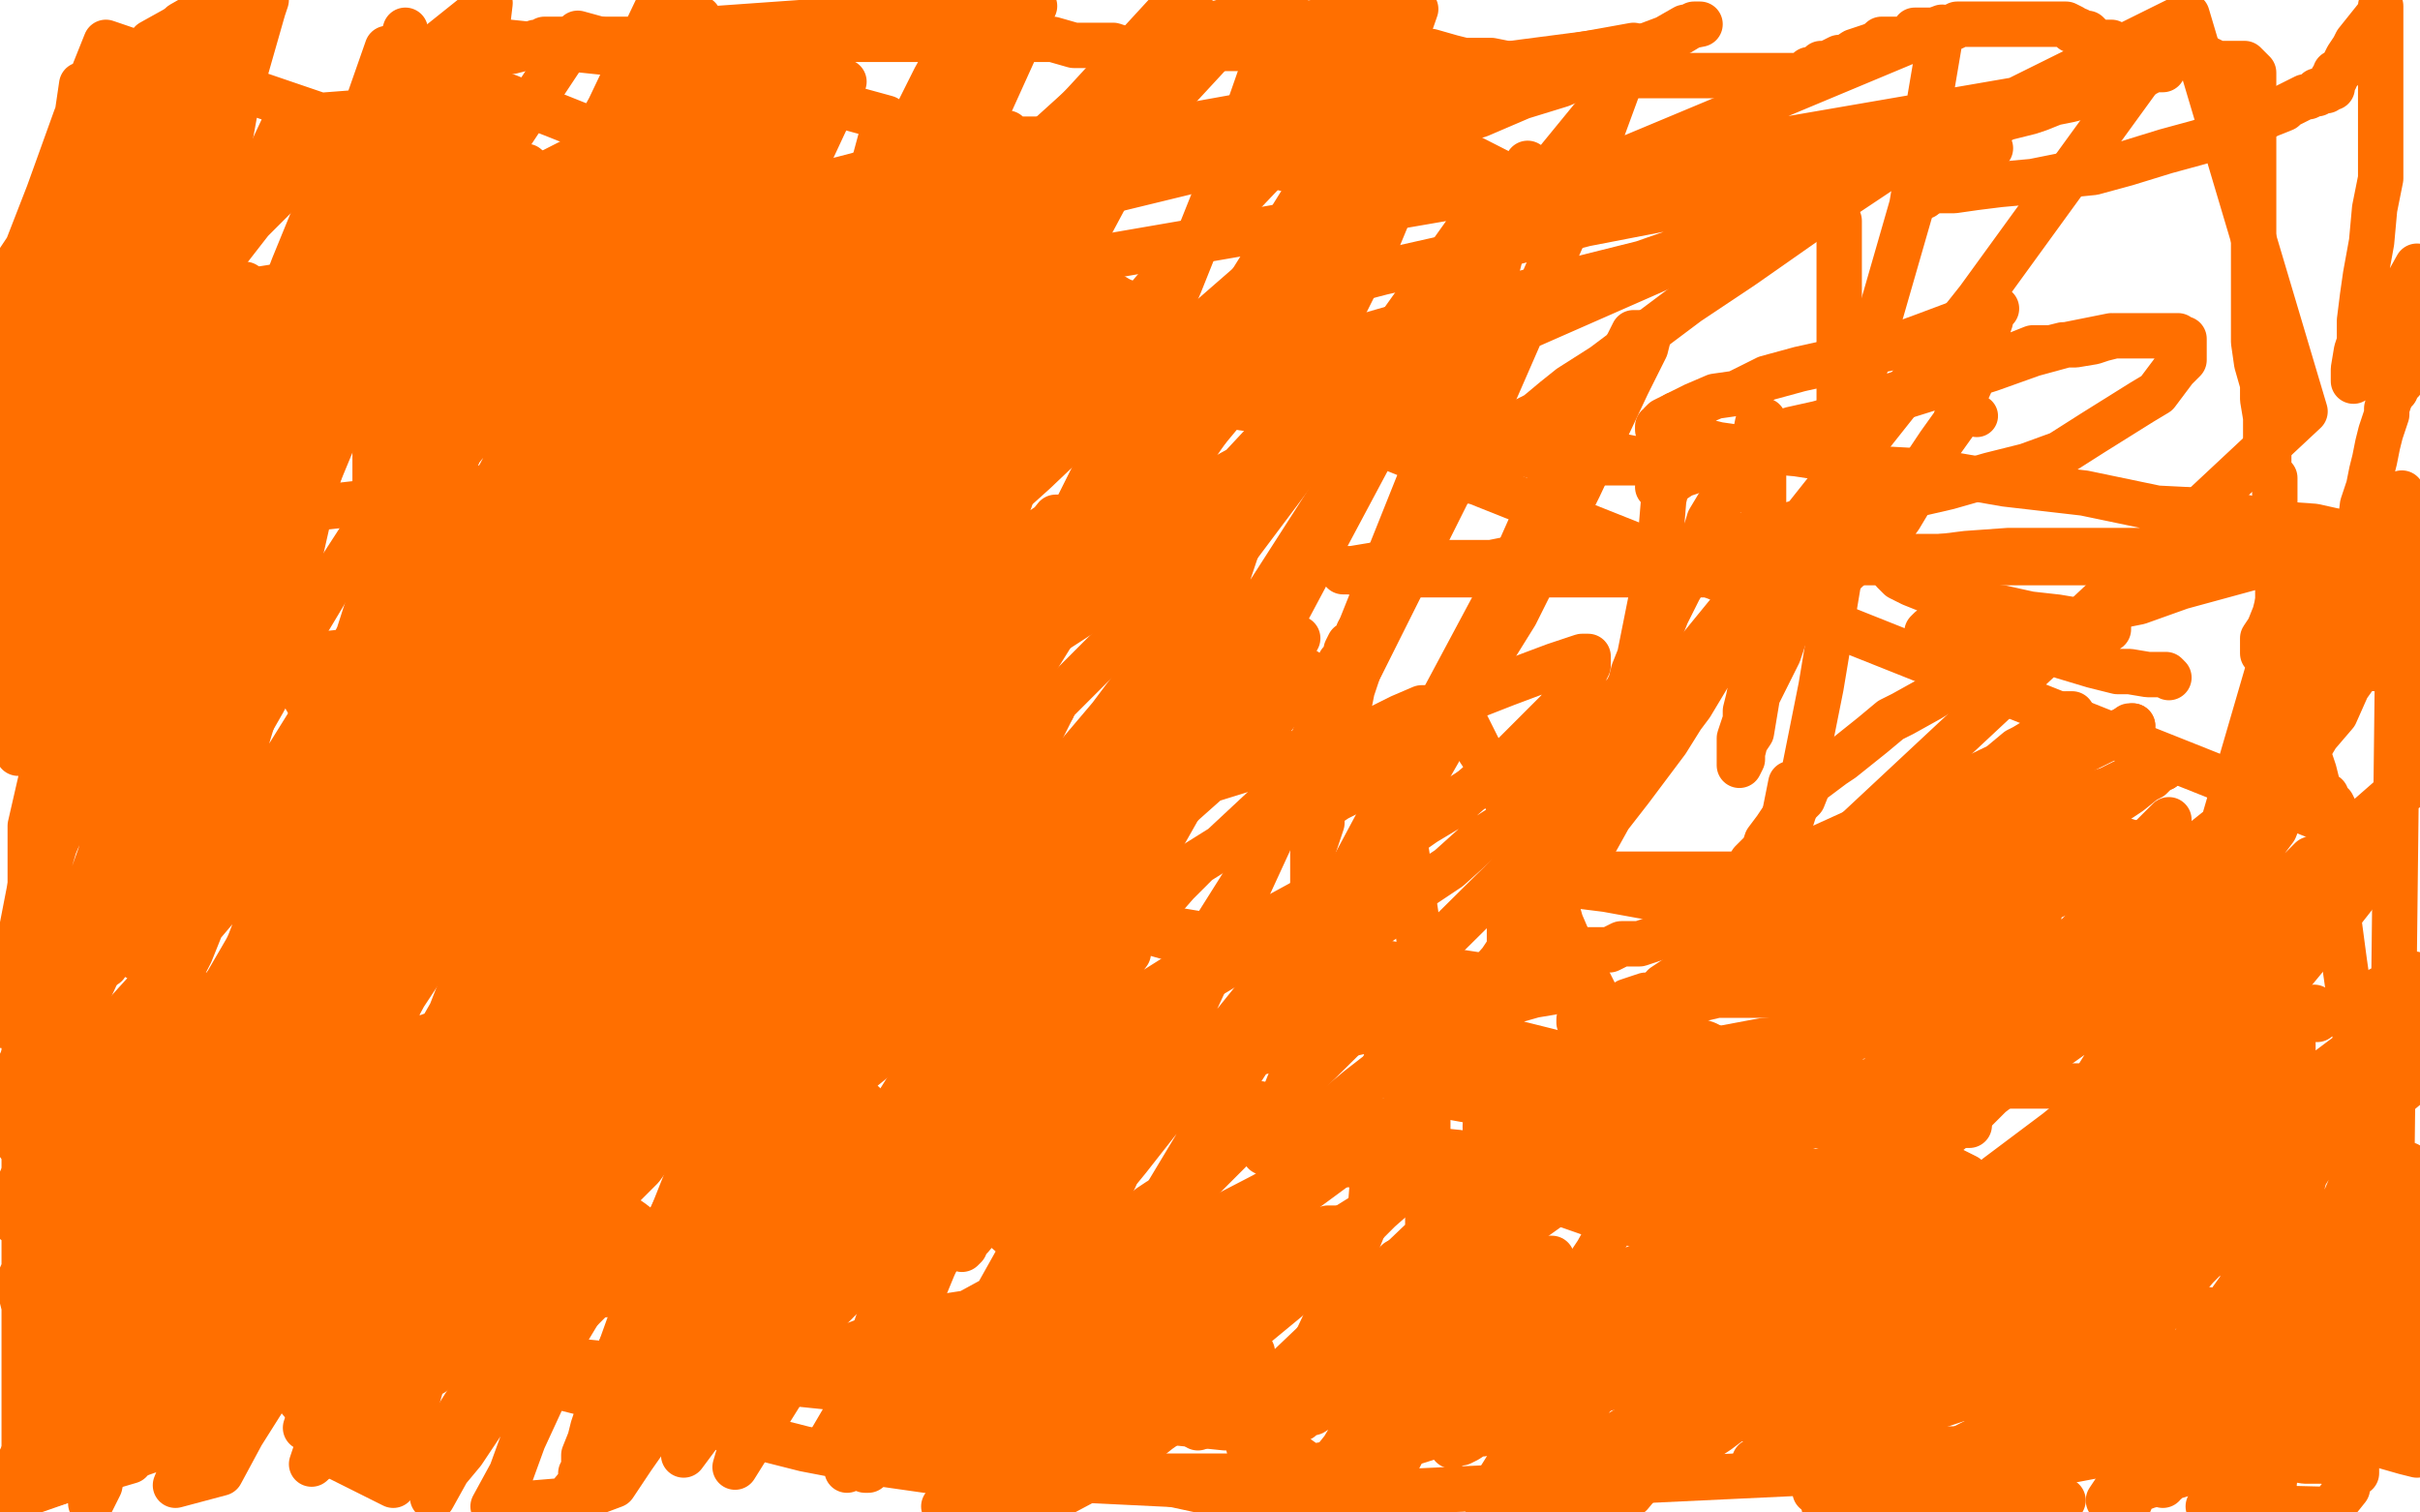
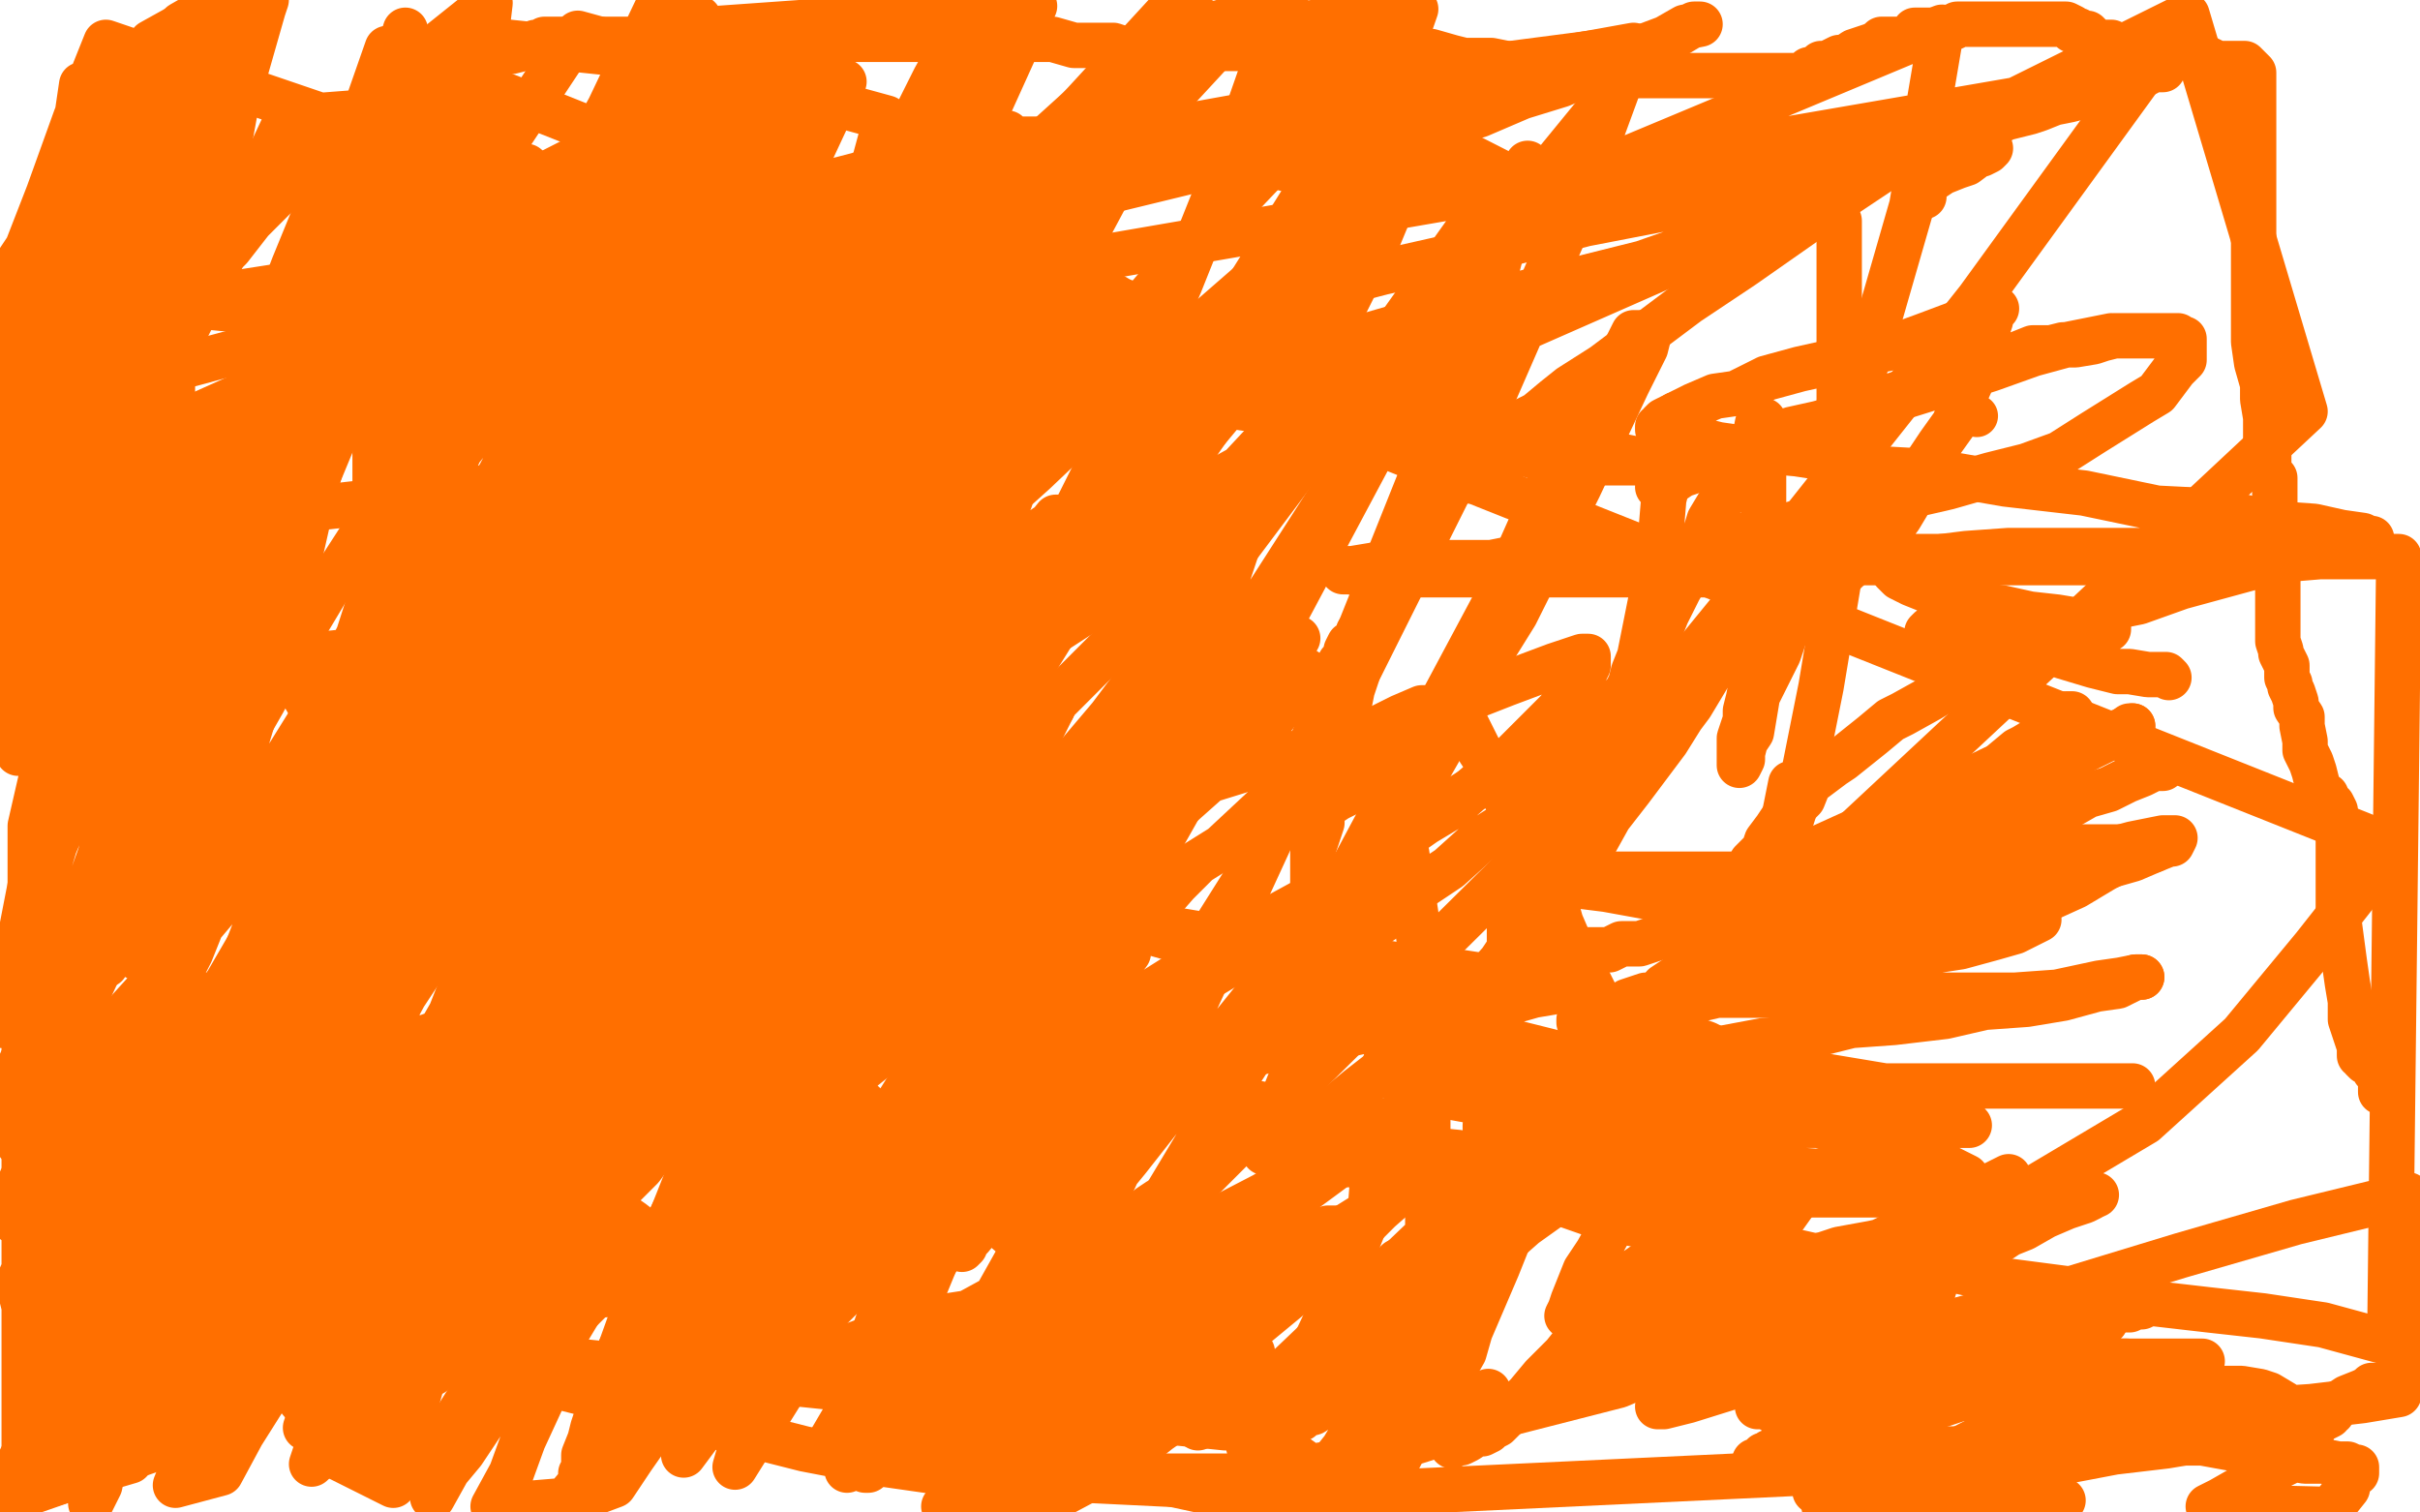
<svg xmlns="http://www.w3.org/2000/svg" width="800" height="500" version="1.1" style="stroke-antialiasing: false">
  <desc>This SVG has been created on https://colorillo.com/</desc>
  <rect x="0" y="0" width="800" height="500" style="fill: rgb(255,255,255); stroke-width:0" />
  <polyline points="55,241 53,266 53,266 53,315 53,315 60,359 60,359 66,375 66,375 70,387 70,387 79,397 79,397 88,408 88,408 98,416 98,416 117,432 117,432 133,439 133,439 187,459 266,479 292,484 313,487 335,487 362,488 384,488 414,488 451,482 492,469 535,458 582,438 627,415 672,393 709,371 741,342 765,313 791,280 128,16 121,36 119,49 118,61 118,80 118,101 119,124 127,149 134,171 147,197 162,224 178,246 200,274 223,299 247,327 276,356 305,383 341,414 372,439 408,467 446,494 637,485 627,473 614,460 603,448 593,439 586,432 577,426 572,421 566,416 561,411 559,409 557,406 557,404 555,402 555,401 553,397 551,394 551,391 549,387 549,384 547,381 546,378 546,375 545,373 544,369 543,366 543,363 542,362 541,360 541,359 540,355 539,354 538,352 537,350 536,347 534,342 531,337 528,330 525,324 523,318 519,312 516,305 514,298 510,289 504,275 500,268 495,259 493,254 489,248 486,242 484,238 483,237 481,234 480,234 477,234 470,234 463,237 453,242 442,249 432,258 419,266 404,280 396,285 389,292 382,300 379,305 377,307 376,307 376,306 376,299 380,288 384,272 387,262 391,250 393,235 397,222 398,213 398,210 396,210 387,221 369,253 342,306 320,356 301,406 285,452 280,486" style="fill: none; stroke: #ff6f00; stroke-width: 15; stroke-linejoin: round; stroke-linecap: round; stroke-antialiasing: false; stroke-antialias: 0; opacity: 1.0" />
  <polyline points="485,159 485,158 485,158 485,157 485,157 487,155 487,155 488,153 488,153 493,148 493,148 496,145 496,145 502,140 508,137 514,132 519,128 530,121 542,112 558,100 576,88 606,67 627,53 630,53 638,48 640,47 642,46 643,46 644,46 646,45 647,45 650,42 652,42 654,42 656,41 659,40 661,40 663,39 667,38 671,37 674,36 679,34 684,33 688,32 693,29 697,28 702,27 705,25 708,25 710,24 712,23 715,23" style="fill: none; stroke: #ff6f00; stroke-width: 15; stroke-linejoin: round; stroke-linecap: round; stroke-antialiasing: false; stroke-antialias: 0; opacity: 1.0" />
  <polyline points="141,19 142,18 142,18 145,18 145,18 151,18 151,18 159,18 159,18 163,17 163,17 169,17 169,17 173,16 173,16 175,15 175,15 176,15 176,15 177,14 177,14 178,14 178,14 179,14 179,14 180,13 180,13 182,13 186,13 189,13 191,13 195,13 199,13 203,13 208,13 210,13 211,13 219,13 230,13 240,13 251,13 261,13 272,13 283,13 293,13 303,13 313,13 323,13 332,13 340,13 348,13 355,15 362,15 366,15 368,15 371,16 373,16 374,16 375,16 376,16 378,16 382,16 390,16 397,16 412,16 418,16 425,16 435,16 440,16 445,16 450,16 456,16 460,16 464,16 469,17 473,17 480,19 484,20 488,20 493,20 498,21 505,22 510,22 516,23 521,25 526,25 531,25 534,25 540,25 545,25 549,25 554,25 559,25 567,25 571,25 575,25 579,25 583,25 585,25 587,25 590,25 591,25 593,25 594,25 595,25 597,24 598,23 599,23 601,23 602,21 604,21 606,20 608,19 610,19 613,17 616,16 619,15 621,14 622,13 625,13 627,13 629,13 632,12 633,10 635,10 639,10 641,10 643,10 644,9 646,9 647,8 650,8 651,8 653,8 654,8 656,8 659,8 661,8 663,8 665,8 667,8 668,8 671,8 673,8 675,8 677,8 679,8 681,8 683,8 685,9 685,10 686,10 687,10 688,11 689,11 690,11 692,13 693,14 694,14 696,14 698,14 699,15 703,15 706,17 709,17 712,17 718,18 722,18 725,18 729,19 733,21 734,21 737,21 738,21 739,21 740,21 741,21 742,21 743,22 744,23 745,24 745,27 745,29 745,32 745,36 745,40 745,44 745,50 745,54 745,60 745,66 745,70 745,75 745,81 745,86 745,93 745,98 745,106 745,113 746,120 748,127 748,132 749,138 749,142 749,147 750,150 750,153 750,156 752,158 752,161 752,164 752,167 752,169 752,173 752,176 752,180 752,184 753,188 753,194 753,197 753,202 753,206 753,209 753,212 754,215 754,216 756,220 756,221 756,222 756,223 756,224 757,226 757,227 758,229 759,232 759,234 761,237 761,240 762,245 762,248 764,252 765,255 766,259 766,260 767,262 769,263 769,265 771,266 772,268 772,269 772,272 773,276 773,280 773,288 773,295 773,303 775,318 776,325 777,331 777,337 778,340 780,346 780,348 780,349 781,349 781,350 782,351 783,351 784,352 785,353 785,354 786,354 786,355 787,357 787,358 787,361" style="fill: none; stroke: #ff6f00; stroke-width: 15; stroke-linejoin: round; stroke-linecap: round; stroke-antialiasing: false; stroke-antialias: 0; opacity: 1.0" />
  <polyline points="238,119 236,120 236,120 234,122 234,122 230,126 230,126 222,137 222,137 212,148 212,148 204,157 204,157 196,166 196,166 192,171 192,171 188,174 186,175 182,178 181,179 179,181 177,184 176,186 173,195 170,202 167,207 164,212 164,213 165,213 167,213 171,213 174,213 184,214 198,214 205,216 218,217 232,218 242,221 247,221 258,221 263,221 269,221 270,221 275,221 279,220 281,220 284,219 286,218 301,211 308,209 316,203 321,201 329,196 338,188 341,185 350,177 360,169 370,157 376,149 378,143 381,139 384,131 385,123 384,122 362,120 352,119 326,116 308,113 267,100 241,89 229,86 217,83 205,79 195,78 186,78 177,78 168,80 149,87 138,94 123,102 112,109 101,117 81,130 73,136 71,137 67,141 62,145 60,147 58,149 57,152 55,155 54,157 52,160 50,163 48,168 48,172 43,183 41,188 39,200 39,206 39,209 38,211 37,213 37,217 37,219 37,221 38,225 39,226 39,227 39,228 40,228 41,228 43,228 44,228 47,228 52,227 56,225 60,225 67,224 73,222 80,220 84,220 90,218 98,217 101,217 105,216 109,216 119,215 120,215 121,215 122,215 123,215 124,215 127,215 129,215 133,214 137,213 141,213 148,212 154,212 158,211 164,209 168,209 172,209 176,209 179,209 182,209 184,209 187,209 189,209 192,209 195,209 198,209" style="fill: none; stroke: #ff6f00; stroke-width: 15; stroke-linejoin: round; stroke-linecap: round; stroke-antialiasing: false; stroke-antialias: 0; opacity: 1.0" />
  <polyline points="304,197 307,197 307,197 312,197 312,197 320,197 320,197 328,197 328,197 338,197 338,197 348,197 348,197 360,197 360,197 401,203 401,203 409,207 409,207 415,210 415,210 421,214 426,218 432,222 435,228 439,231 442,236 446,241 448,244 451,249 454,255 456,259 457,265 462,274 465,282 468,302 471,325 471,339 471,352 472,362 472,384 472,394 472,404 472,406 472,412 472,417 472,425 472,438 472,446 472,451 472,455 472,461 468,468 466,475 462,483 455,494 332,488 332,475 332,466 335,455 339,444 339,438 341,431 343,427 345,423 345,421 345,419 342,419 337,422 331,428 320,434 307,436 292,441 281,445 265,449 263,450 262,447 270,431 294,403 314,371 331,329 351,294 386,218 400,187 411,162 420,142 426,129 430,119 434,113 435,111 436,111 437,111 438,114 438,119 433,129 421,143 407,158 393,173 375,189 359,202 342,213 329,221 318,227 308,231 301,234 296,236 294,236 293,236 289,233 273,222 266,217 261,212 257,206 254,199 253,191 253,183 253,176 253,172 255,167 257,163 259,160 259,159 256,165 253,173 247,180 241,188 232,199 225,207 213,216 198,224 187,229 175,239 166,245 152,251 142,255 135,257 129,260 125,261 122,262 119,262 118,262 117,262 116,262 114,259 113,255 109,249 106,240 104,236 100,229 98,224 95,222 91,216 88,210 81,203 74,196 58,182 46,174 39,169 31,163 21,158 14,155 5,147 7,108 12,116 18,124 23,132 26,136 28,141 29,145 31,149 31,150 31,152 32,153 32,155 32,156 32,159 32,160 32,162 32,163 31,163 31,164 32,164 32,163 33,161 33,158 34,156 34,146 34,142 36,136 36,131 37,127 38,121 39,113 41,109 41,107 41,106 41,105 41,104 40,104 38,107 34,113 28,122 23,133 16,144 5,156 1,159 9,135 17,107 30,81 39,58 48,36 56,20 60,8 67,4 62,15 57,26 53,37 47,52 41,64 37,74 32,85 27,95 25,102 22,106 22,109 21,112 21,109 21,105 23,103 24,100 25,97 27,92 29,88 32,83 35,77 37,72 41,66 44,60 49,51 53,46 54,44 57,40 58,39 60,37 61,35 63,34 64,33 65,32 66,34 63,41 55,54 44,73 28,95 13,115 0,132 5,125 12,114 20,104 26,94 33,84 40,75 44,68 46,65 49,60 51,59 52,55 53,55 54,55 52,58 51,60 48,65 47,68 46,72 46,75 44,78 43,80 43,82 43,84 43,85 43,86 44,86 46,85 51,83 55,79 62,75 69,71 79,66 86,60 96,55 106,49 112,46 119,42 125,38 128,37 132,34 134,33 135,34 135,38 135,44 135,54 130,64 126,72 121,81 117,88 112,96 109,101 107,107 106,111 105,113 104,114 104,115 104,116 105,112 106,107 107,101 110,96 112,89 115,84 117,78 121,69 123,61 126,54 128,48 131,42 136,32 137,28 139,25 140,24 140,22 141,20 138,20 132,25 126,31 118,39 109,47 101,54 92,64 83,73 76,82 69,89 64,95 62,100 61,101 60,103 60,100 60,97 61,93 64,86 65,81 67,73 70,65 72,55 76,46 78,35 81,24 83,17 85,10 87,3 88,0 85,7 78,20 71,31 64,45 52,64 43,80 30,104 2,154 2,155 8,144 16,134 23,124 38,101 45,92 53,82 59,76 65,70 68,68 70,66 70,69 63,86 53,106 38,133 24,157 9,181 9,160 18,139 27,119 35,106 40,91 44,82 49,73 51,70 52,68 48,73 37,94 20,120 0,158 1,140 7,128 13,117 17,106 21,99 23,93 26,90 26,88 27,87 26,96 4,156 2,214 13,191 22,171 43,134 49,124 54,114 58,109 57,108 56,109 52,125 44,152 34,185 22,231 1,339 11,303 20,273 28,243 36,219 41,202 43,191 46,184 49,178 50,177 51,176 51,177 51,187 51,201 48,216 46,232 42,253 33,283 24,308 14,336 1,364 6,378 32,322 62,256 95,182 131,95 159,13 235,21 205,82 179,138 142,202 111,263 75,325 32,382 106,471 128,421 151,363 176,303 196,248 211,209 221,189 224,181 225,179 219,183 202,203 176,236 138,278 97,327 49,375 10,415 51,383 122,326 221,258 342,192 457,129 598,67 723,5 762,136 655,236 535,348 405,472 55,436 133,330 211,212 301,96 707,26 654,99 585,186 509,279 410,377 311,476 11,296 55,193 103,97 274,10 243,87 210,166 180,237 146,306 109,375 78,431 43,483 9,493 50,428 99,358 158,271 234,179 308,89 388,2 498,58 436,145 367,237 289,329 200,428 11,381 75,292 148,207 213,133 285,61 540,15 518,75 487,146 450,220 411,292 365,365 323,440 273,479 317,404 357,325 409,233 457,143 508,65 642,9 632,68 615,127 609,185 602,227 595,262 589,281 589,287 589,288 589,284 589,274 592,259" style="fill: none; stroke: #ff6f00; stroke-width: 15; stroke-linejoin: round; stroke-linecap: round; stroke-antialiasing: false; stroke-antialias: 0; opacity: 1.0" />
  <polyline points="409,451 409,453 409,453 409,457 409,457 409,464 409,464 412,475 412,475 415,487 415,487" style="fill: none; stroke: #ff6f00; stroke-width: 15; stroke-linejoin: round; stroke-linecap: round; stroke-antialiasing: false; stroke-antialias: 0; opacity: 1.0" />
  <polyline points="273,201 271,201 271,201 269,217 269,217 267,232 267,232 265,248 265,248 262,260 262,260 259,272 259,272 257,282 257,282 253,293 253,293 248,301 248,301 244,311 244,311 239,320 239,320 233,329 233,329 230,335 225,344 221,351 216,361 212,368 210,373 207,380 206,384 205,387 202,390 202,393 199,398 197,401 195,404 193,410 189,416 185,422 182,428 176,435 173,440 172,443 170,445 169,448 169,447 173,439 179,422 190,397 201,371 215,340 229,306 246,267 260,234 274,188 284,155 292,123 301,90 309,65 312,49 314,36 315,29 315,26 314,35 302,57 294,71 281,97 270,120 255,147 244,163 235,177 230,187 225,194 223,196 223,197 221,196 219,194 218,190 216,183 212,177 209,170 207,166 205,163 204,162 204,161 203,160 202,161 200,161 196,164 191,167 188,177 180,187 166,201 146,221 119,250 81,289 48,328 19,360 5,404 14,398 27,379 45,350 63,315 69,300 76,263 97,193 114,118 123,44 35,14 25,39 16,64 9,82 5,88 4,97 4,98 4,100 4,99 6,94 8,87 10,84 11,81 11,79 11,78 9,82 5,91 3,101 2,108 5,144 15,116 30,75 46,26 27,28 22,62 16,107 16,131 16,153 16,169 12,185 13,190 13,191 13,189 15,182 19,174 20,164 25,152 31,147 33,140 33,138 34,136 34,139 34,151 31,180 21,225 10,273 10,295 8,336 8,382 8,423 8,464 8,494 51,479 88,417 124,351 154,277 187,203 206,138 222,84 229,41 231,19 231,8 231,6 228,6 226,9 218,25 207,51 189,105 167,160 144,223 128,275 111,331 96,383 87,420 83,451 81,465 81,470 81,471 86,455 94,423 108,371 127,304 148,239 170,161 196,74 174,55 142,147 121,212 95,288 67,367 52,429 37,470 33,491 30,497 30,486 32,455 43,394 57,327 79,244 106,155 123,80 142,17 162,1 156,51 144,109 131,171 105,252 83,330 66,400 48,462 21,473 41,426 63,374 94,318 114,268 139,225 167,180 185,148 197,127 208,108 213,101 213,100 213,102 213,120 209,169 196,231 177,316 154,405 130,491 112,482 128,430 142,377 152,341 161,311 171,291 175,281 179,275 180,274 182,273 182,274 182,281 182,292 176,304 170,315 164,326 154,338 148,345 141,351 135,355 130,357 127,359 126,359 125,354 124,345 124,330 124,306 124,276 124,230 124,189 124,143 132,72 134,36 95,39 73,86 44,144 20,194 3,233 11,154 25,103 48,46 62,14 66,12 59,49 30,126 2,199 6,249 23,220 50,189 80,143 101,124 124,96 138,79 147,70 148,68 151,66 152,66 152,71 152,81 154,91 154,107 151,120 146,136 145,147 142,155 142,157 142,159 142,156 149,143 163,106 215,11 342,2 318,55 290,103 261,154 233,199 212,232 197,251 190,264 186,268 185,269 189,265 193,255 200,241 207,223 213,209 219,198 225,188 228,184 229,184 229,191 225,200 223,211 220,220 216,230 213,237 208,244 205,249 204,251 205,251 211,241 224,216 242,182 265,137 293,89 330,3 318,12 299,57 280,99 261,141 247,172 236,195 231,207 229,213 229,214 229,209 231,197 236,177 250,126 262,98 265,82 269,66 270,65 270,70 268,82 263,99 257,126 249,156 240,186 232,215 222,243 212,273 201,299 196,318 191,329 188,335 188,337 188,334 192,322 198,296 210,260 228,216 247,171 266,127 285,85 300,44 309,26 314,17 316,10 317,9 317,11 314,32 307,69 296,113 278,157 267,200 254,241 244,276 236,298 232,312 231,317 231,316 234,305 245,282 257,252 273,215 287,184 299,156 308,133 314,122 316,119 314,130 308,152 297,190 286,238 270,285 253,326 238,370 222,402 214,426 209,439 206,446 205,446 206,446 211,436 218,418 232,387 248,353 262,321 280,287 297,258 311,229 318,216 322,208 322,207 322,209 321,221 315,244 304,279 290,336 272,388 257,437 243,485 258,461 282,411 311,357 339,304 363,254 386,214 406,179 414,162 419,152 419,150 416,157 411,175 401,205 390,238 373,279 359,310 347,332 336,348 331,359 328,364 328,363 346,327 361,286 380,239 407,186 431,128 456,78 478,25 467,17 431,78 391,138 341,203 306,252 269,301 246,331 234,348 231,354 230,355 231,355 239,346 247,324 264,287 283,243 303,193 329,145 349,96 372,53 386,17 381,22 365,59 349,93 326,130 307,162 285,195 264,222 250,240 239,252 232,259 228,262 227,263 227,262 227,258 227,251 231,242 232,235 234,228 236,225 237,221 239,218 237,218 236,218 234,219 232,219 229,220 227,221 226,221 224,222 222,222 221,223 220,223 219,223 218,224 217,224 217,225 215,227 213,228 211,231 209,234 207,237 204,241 203,245 201,251 200,255 200,261 200,266 200,270 200,277 204,283 211,291 220,297 227,303 233,307 238,309 241,312 242,313 243,314 244,315 248,315 254,316 260,319 268,321 276,325 287,328 300,333 313,338 328,343 347,348 370,352 388,359 414,372 433,378 455,385 489,390 511,396 531,403 554,407 577,410 599,415 621,416 642,419 660,423 683,426 704,430 730,433 748,435 768,438 790,444 793,184 767,184 755,185 743,188 732,191 721,194 707,199 697,201 686,207 677,211 656,220 638,231 629,236 625,238 619,243 614,247 609,251 606,253 602,256 598,259 596,264 594,266 592,268 589,271 587,274 584,278 583,281 579,285 577,289 572,296 568,300 565,305 562,311 559,318 555,324 550,331 546,339 545,342 541,346 537,353 534,359 527,364 527,365 525,371 522,377 517,383 514,385 510,388 506,396 501,404 499,409 495,419 492,426 489,433 486,440 484,447 480,454 476,460 472,466 467,472 464,476 460,480 457,485 452,489 447,490 441,493 432,494 417,494 403,494 380,489 342,480 300,461 253,438 209,404 163,372 125,332 96,291 74,244 65,196 57,148 57,92 57,32 78,2 55,57 33,112 13,159 19,97 42,52 68,4 50,14 24,77 38,220 88,170 134,97 191,11 293,39 277,98 246,174 230,229 215,275 206,307 199,332 193,349 194,345 202,336 210,330 224,317 251,288 258,280 280,252 292,238 297,230 297,232 290,275 281,312 263,364 244,421 226,481 258,438 309,363 357,293 406,217 449,150 476,99 498,71 504,57 505,54 501,65 492,100 472,152 450,207 422,273 393,336 365,397 334,455 315,495 321,498 344,455 379,406 409,356 444,302 473,248 501,203 522,161 538,127 544,115 545,111 544,110 540,110 534,122 517,149 497,194 443,295 406,341 373,383 342,421 321,449 300,472 291,482 287,486 286,486 289,477 294,456 306,425 320,391 329,359 337,327 343,305 344,292 345,282 345,278 345,277 345,276 337,281 323,304 297,335 292,340 275,356 241,384 188,437 146,475 101,472 114,434 133,392 149,353 157,331 163,309 173,271 177,255 178,250 178,247 178,245 175,248 168,255 164,260 152,275 129,303 100,344 71,383 41,421 13,452 6,424 22,388 45,345 69,300 89,260 112,223 128,191 138,173 142,163 144,160 144,159 139,162 134,180 124,207 118,234 98,284 90,311 85,330 80,342 79,346 79,344 79,334 82,313 95,279 115,230 136,180 163,124 188,64 218,1 212,46 192,99 170,148 153,180 148,177 140,188 135,195 133,197 132,195 132,187 142,172 152,149 164,134 181,110 201,75 221,47 237,32 246,20 252,15 254,13 254,22 254,37 254,59 250,87 238,123 219,162 194,205 168,250 131,300 100,341 64,382 40,418 26,433 19,440 17,443 19,439 32,418 53,386 88,339 116,301 163,248 220,177 274,117 330,66 378,15 425,1 410,44 390,94 371,138 347,186 333,217 322,229 311,253 307,264 304,267 311,264 316,256 329,240 357,195 379,157 409,109 435,63 460,26 468,3 440,51 405,107 362,170 319,232 276,294 238,351 212,386 196,402 186,409 181,416 184,415 203,382 217,365 243,314 272,266 285,240 293,222 304,197 310,184 311,182 309,188 298,207 284,243 257,293 221,360 194,410 164,459 139,487 107,478 124,439 145,418 169,365 191,313 210,271 226,234 234,219 238,213 238,212 236,212 232,215 225,220 213,227 199,243 192,254 173,279 163,291 156,301 149,307 146,311 146,310 151,293 156,274 174,230 198,172 228,111 242,35 215,75 194,103 180,122 175,132 174,134 179,121 192,90 214,43 279,27 258,72 235,117 207,160 181,206 159,241 145,258 139,269 136,275 136,273 142,262 153,254 167,234 196,194 234,152 269,113 318,71 360,33 397,13 464,3 464,22 451,55 430,97 395,148 351,189 311,226 271,269 224,314 190,346 171,364 166,369 166,370 167,363 179,339 198,294 217,265 243,219 266,177 283,157 301,138 309,132 312,131 313,129 313,128 312,135 306,144 298,159 286,178 275,190 257,215 249,225 231,241 221,249 199,268 185,285 175,295 167,303 165,306 164,307 168,300 180,279 205,241 256,175 307,114 360,61 409,8 385,16 331,75 275,133 204,212 142,278 98,333 59,380 31,409 17,424 13,428 12,428 12,425 12,415 20,387 34,349" style="fill: none; stroke: #ff6f00; stroke-width: 15; stroke-linejoin: round; stroke-linecap: round; stroke-antialiasing: false; stroke-antialias: 0; opacity: 1.0" />
  <circle cx="653.5" cy="137.5" r="7" style="fill: #ff6f00; stroke-antialiasing: false; stroke-antialias: 0; opacity: 1.0" />
  <polyline points="698,111 683,114 683,114 672,117 672,117 658,122 658,122 636,129 636,129 620,134 620,134 608,139 608,139 594,145 594,145 584,148 584,148 573,151 573,151 563,154 563,154 559,156 559,156 553,158 553,158 550,160 550,160 549,160 549,161 548,161 550,161 556,157 564,154 571,151 582,146 592,142 601,140 612,137 622,132 631,129 642,125 652,121 658,119 667,117 672,115 678,115 682,114 686,114 692,113 695,112 699,111 702,111 706,111 710,111 713,111 715,111 717,111 720,111 721,112 722,112 722,114 722,115 722,117 722,119 719,122 716,126 713,130 708,133 700,138 692,143 681,150 670,154 658,157 644,161 631,164 621,166 609,169 597,172 586,175 576,177 567,180 559,181 554,182 548,184 543,185 541,186 539,186 540,186 544,186 549,186 559,186 570,186 585,186 603,186 628,186 650,186 671,186 686,186 704,186 716,186 725,186 732,186 734,186 736,184 734,184 731,184 728,184 723,184 719,184 711,184 703,184 692,184 680,184 669,184 655,184 639,184 620,184 603,184 590,184 576,184 562,184 548,184 536,184 525,184 515,184 503,184 493,186 483,186 472,186 464,186 459,186 453,187 447,188 445,188 444,189 446,189 453,190 460,190 470,190 482,190 497,190 511,190 527,190 542,190 558,190 571,190 583,190 593,190 602,190 606,190 609,190 611,188 614,186 616,185 617,184 619,182 622,179 625,175 628,171 631,166 636,159 637,153 641,147 646,140 649,132 654,121 655,116 656,112 657,109 658,106 658,104 658,103 659,102 660,102" style="fill: none; stroke: #ff6f00; stroke-width: 15; stroke-linejoin: round; stroke-linecap: round; stroke-antialiasing: false; stroke-antialias: 0; opacity: 1.0" />
  <polyline points="652,105 644,108 644,108 636,111 636,111 625,115 625,115 615,117 615,117 604,120 604,120 595,122 595,122 584,125 584,125 574,130 574,130 567,131 567,131 560,134 560,134 554,137 554,137 550,139 550,139 549,140 549,140 549,141 549,141 548,141 548,142 549,142 553,143 558,144 564,146 568,147 575,148 583,149 594,150 607,152 622,155 640,156 663,160 689,163 713,168 733,169 751,173 765,174 774,176 781,177 783,178 784,178 784,179 784,180 781,181 774,182 762,182 748,182 729,182 708,182 683,182 664,182 650,183 642,184 635,186 631,187 629,187 627,188 626,188 626,189 628,191 632,193 637,195 642,198 655,200 662,201 671,203 680,204 686,205 693,206 696,207 697,207 697,208 696,208 693,208 689,208 685,208 678,208 670,208 664,208 656,208 649,208 645,208 641,208 639,208 638,208 637,209 638,209 644,209 652,211 657,212 667,213 674,214 682,217 692,220 700,222 704,222 710,223 713,223 714,223 715,223 716,223 717,224" style="fill: none; stroke: #ff6f00; stroke-width: 15; stroke-linejoin: round; stroke-linecap: round; stroke-antialiasing: false; stroke-antialias: 0; opacity: 1.0" />
  <polyline points="341,250 340,248 340,248 339,248 339,248 337,248 337,248 335,248 335,248 331,248 331,248 325,248 320,248 313,248 297,251 288,253 284,254 266,255" style="fill: none; stroke: #ff6f00; stroke-width: 15; stroke-linejoin: round; stroke-linecap: round; stroke-antialiasing: false; stroke-antialias: 0; opacity: 1.0" />
  <polyline points="266,255 255,257 245,259 234,260 230,260 216,262 213,262 212,262 210,262 209,262" style="fill: none; stroke: #ff6f00; stroke-width: 15; stroke-linejoin: round; stroke-linecap: round; stroke-antialiasing: false; stroke-antialias: 0; opacity: 1.0" />
  <polyline points="209,262 203,263 202,263 201,263 200,263 200,264 198,265 197,266" style="fill: none; stroke: #ff6f00; stroke-width: 15; stroke-linejoin: round; stroke-linecap: round; stroke-antialiasing: false; stroke-antialias: 0; opacity: 1.0" />
  <polyline points="197,266 197,265 202,261 209,256 213,252 221,247 228,243 234,239 239,237" style="fill: none; stroke: #ff6f00; stroke-width: 15; stroke-linejoin: round; stroke-linecap: round; stroke-antialiasing: false; stroke-antialias: 0; opacity: 1.0" />
-   <polyline points="239,237 243,234 254,230 259,227 267,224 284,217 300,209 313,204 331,195 348,186 355,179 360,176 360,175 361,175 361,174 363,174" style="fill: none; stroke: #ff6f00; stroke-width: 15; stroke-linejoin: round; stroke-linecap: round; stroke-antialiasing: false; stroke-antialias: 0; opacity: 1.0" />
  <polyline points="238,189 232,189 231,189" style="fill: none; stroke: #ff6f00; stroke-width: 15; stroke-linejoin: round; stroke-linecap: round; stroke-antialiasing: false; stroke-antialias: 0; opacity: 1.0" />
  <polyline points="363,174 332,177 294,182 284,183 274,184 266,186 258,187 252,188 247,188 241,189 238,189" style="fill: none; stroke: #ff6f00; stroke-width: 15; stroke-linejoin: round; stroke-linecap: round; stroke-antialiasing: false; stroke-antialias: 0; opacity: 1.0" />
  <polyline points="231,189 232,188 238,183 247,178 259,172 274,166 295,152 320,143 352,127 388,113 422,99 457,90 497,81 524,74 555,68 576,65 588,63 598,62 601,62 598,64 590,68 579,72 563,80 543,87 511,95 476,104 438,115 389,126 344,134 294,142 244,149 197,155 149,163 104,168" style="fill: none; stroke: #ff6f00; stroke-width: 15; stroke-linejoin: round; stroke-linecap: round; stroke-antialiasing: false; stroke-antialias: 0; opacity: 1.0" />
  <polyline points="326,44 27,151 57,141 86,128 114,116 129,110 140,104 145,102 148,101" style="fill: none; stroke: #ff6f00; stroke-width: 15; stroke-linejoin: round; stroke-linecap: round; stroke-antialiasing: false; stroke-antialias: 0; opacity: 1.0" />
  <polyline points="5,172 4,136 42,126 94,112 147,98 191,83 240,69 283,58 315,49 326,44" style="fill: none; stroke: #ff6f00; stroke-width: 15; stroke-linejoin: round; stroke-linecap: round; stroke-antialiasing: false; stroke-antialias: 0; opacity: 1.0" />
  <polyline points="104,168 68,172 30,172 5,172" style="fill: none; stroke: #ff6f00; stroke-width: 15; stroke-linejoin: round; stroke-linecap: round; stroke-antialiasing: false; stroke-antialias: 0; opacity: 1.0" />
-   <polyline points="148,101 146,102 142,105 134,111 127,117 117,125 65,168 49,181 35,193 26,202 18,211 13,217 11,220 11,222 10,222 14,216 20,206 28,196 36,185 42,175 52,161 60,150 65,140 71,133 73,128 74,126 64,136 47,156 22,184 5,204 6,232 20,208 35,184 47,160 58,139 68,119 74,108 78,99 81,94 81,97 79,105 74,118 68,132 63,146 60,157 54,167 51,176 50,184 47,193 45,197 45,200 45,201 58,178 66,165 76,151 86,139 100,117 112,100 121,83 127,75 131,67 131,65" style="fill: none; stroke: #ff6f00; stroke-width: 15; stroke-linejoin: round; stroke-linecap: round; stroke-antialiasing: false; stroke-antialias: 0; opacity: 1.0" />
  <polyline points="131,65 120,90 112,110 101,133 92,153 87,170 84,184 79,196 78,205 76,212 74,218 74,219 74,216 75,211 78,204 83,195 87,189 91,181 93,175 97,167 99,160 102,153 104,148 106,145 106,144 105,144 101,144 97,146 93,148 89,151 84,155 82,156 78,158 74,160 71,162 68,164 66,166 66,167 65,168 65,166 67,161 72,155 77,150 82,143 85,137 90,128 94,121 96,114 99,107 101,101 103,95 104,92 105,89 106,87 107,86" style="fill: none; stroke: #ff6f00; stroke-width: 15; stroke-linejoin: round; stroke-linecap: round; stroke-antialiasing: false; stroke-antialias: 0; opacity: 1.0" />
  <polyline points="107,86 108,85 109,83 110,83 110,82 109,81 108,81 104,84 101,87 96,92 94,94 90,99 89,102 87,104 89,101 94,95 101,83 106,73 114,60 120,49 124,38 129,27 132,18 134,13 134,10 131,20 122,37 106,66 97,88 86,117 76,144 68,160 61,179 56,194 56,203 55,210 55,212" style="fill: none; stroke: #ff6f00; stroke-width: 15; stroke-linejoin: round; stroke-linecap: round; stroke-antialiasing: false; stroke-antialias: 0; opacity: 1.0" />
  <polyline points="55,212 55,211 59,203 65,188 71,171 81,153 84,139 90,127 93,117 94,112 95,109 93,121 90,136 83,153 78,172 74,193 66,216 55,244 50,265 45,282 40,298 38,309 35,316 35,319 35,318 40,310 50,295 63,274 75,253 87,232 99,210 108,195 119,178 127,167 131,162 134,157 134,161 131,173 126,188 122,210 117,229 111,250 110,265 106,279 104,289 102,298 101,303 101,305 101,303 104,294 112,283 123,266 135,249 151,227 164,208 175,187 186,168 197,147 206,129 212,121 214,114 215,112 211,119 203,137 189,166 178,194 164,225 152,256 139,284 127,313 118,338 105,385 105,383 109,374 115,359 127,341 132,327 136,315 140,306 145,297 145,295 141,306 132,326 119,354 103,388 92,414 76,445 66,471 58,491 73,487 80,474 92,455 103,439 110,427 118,417 124,409 127,404 130,402 130,407 129,414 126,423 124,430 122,437 119,445 118,451 116,456 115,462 115,463 115,464 115,462 124,452 138,437 159,416 180,395 201,372 221,347 241,324 261,301 275,284 284,274 289,265 292,262 293,261" style="fill: none; stroke: #ff6f00; stroke-width: 15; stroke-linejoin: round; stroke-linecap: round; stroke-antialiasing: false; stroke-antialias: 0; opacity: 1.0" />
  <polyline points="293,261 289,266 282,279 273,295 264,308 249,330 238,347 223,364 211,381 197,396 183,411 171,426 159,438 150,447 145,452 143,454 144,452 152,443 163,428 182,407 208,385 238,360 275,330 312,305 343,280 376,254 401,236 416,222 425,214 429,211 426,215 415,227 401,242 383,260 365,276 343,296 315,317 295,332 273,350 256,362 246,370 236,377 231,380 238,370 248,358 260,341 274,326 290,308 305,289 316,276 328,262 336,250 344,242 347,236 348,234" style="fill: none; stroke: #ff6f00; stroke-width: 15; stroke-linejoin: round; stroke-linecap: round; stroke-antialiasing: false; stroke-antialias: 0; opacity: 1.0" />
  <polyline points="348,234 342,234 331,243 309,258 285,273 266,284 252,295 244,302 236,309 230,315 225,318 223,320 222,321 224,316 233,308 243,299 254,290 269,278 282,269 296,259 311,247 317,241 322,237 324,235 325,234 321,237 306,247 284,261 260,275 234,288 215,300 194,312 183,318 174,325 167,330 163,333 165,326 169,318 176,309 182,299 191,290 213,265 227,250 241,234 253,223 275,205 290,192 293,189 291,192 289,193 280,202 262,214 210,248 157,287 148,293 143,297 146,296 149,292 165,283 185,272 196,265 229,247 277,218 317,194 349,172 351,171 349,171 345,176 327,198 264,260 222,296 203,315 181,334 175,340 173,343 179,338 190,332" style="fill: none; stroke: #ff6f00; stroke-width: 15; stroke-linejoin: round; stroke-linecap: round; stroke-antialiasing: false; stroke-antialias: 0; opacity: 1.0" />
  <polyline points="190,332 212,324 243,308 279,297 322,282 448,243 475,235 498,226 514,220 523,217 524,217 525,217 525,220 522,226 515,235 505,245 493,257 474,269 452,284 431,298 409,310 382,327 351,341 324,358 296,369 273,380 258,386 247,390 240,394 238,394 240,391 246,385 255,377 266,368 283,355 308,335 331,316 357,294 385,271 403,255 418,241 424,233 427,230 427,229 424,231 412,239 392,250 358,264 327,277 288,294 239,308 202,317 168,333 135,345 109,358 86,367 73,373 65,377 62,379 60,379 60,375 65,369 72,362 82,352 94,341 111,327 143,298 163,283 181,267 196,252 204,243 209,238 210,236 204,236 196,245 182,256 163,268 141,284 113,304 87,321 60,338 34,351 11,367 20,362 52,345 88,326 135,307 174,290 204,273 233,257 256,248 267,243 275,240 276,239 277,240 270,250 261,260 243,276 218,296 192,321 161,346 135,368 115,385 98,401 86,411 73,422 72,423 73,419 83,409 100,399 130,378 162,360 204,339 236,319 271,301 295,287 313,277 324,269 333,262 339,258 341,257 342,257 343,257 341,258 335,261 323,270 313,277 276,303 251,322 232,335 216,344 202,353 191,360 181,365 173,369 170,371 168,372 171,371 177,367 185,360 195,353 208,344 223,334 237,324 256,310 276,295 292,284 303,277 309,271 313,268 313,267 309,270 300,276 289,282 272,292 254,302 238,311 221,322 207,332 192,340 177,346 167,350 159,356 152,360 151,361 150,361 155,359 162,356 173,348 186,340 208,326 230,308 250,295 272,279 288,266 299,257 304,250 307,246 308,246 309,245 307,249 302,258 287,274 269,292 245,315 222,337 194,360 171,381 151,398 136,412 125,424 118,431 117,434 116,435 121,426 130,416 142,400 158,383 172,368 184,351 193,341 202,331 208,322 211,317 212,316 207,321 199,330 187,344 172,361 159,376 140,394 124,412 109,427 98,440 87,454 81,462 75,471 72,476 71,477 73,474 78,466 85,453 92,440 104,421 114,403 126,382 137,356 149,335 158,312 165,292 167,282 167,277 162,280 142,294 104,321 55,356 7,390 11,447 45,406 73,373 97,340 115,312 123,301 127,295 128,294 125,298 119,308 113,318 109,326 102,336 95,345 89,353 81,362 74,372 67,380 60,387 54,394 52,398 48,403 47,404 51,399 63,387 89,365 117,338 151,306 182,270 212,224 232,187 249,160 254,143 255,139 255,138 253,138 246,147 225,169 197,208 163,251 91,349 57,396 27,439 13,470 1,494 27,481 49,455 79,422 108,393 135,366 159,341 182,317 198,301 207,293 210,289 211,288 206,295 202,306 197,314 189,325 183,334 176,344 170,351 165,359 160,366 158,368 158,370 160,367 170,357 188,339 214,317 247,289 281,257 317,226 349,197 380,165 405,135 421,115 429,101 433,95 434,95 433,95 427,99 417,115 395,141 365,175 332,214 291,258 251,298 214,337 178,382 150,417 124,451 108,473 104,481 103,484 116,472 142,439 193,386 251,333 307,274 371,210 438,141 492,81 546,15 492,22 458,57 421,87 390,114 362,137 342,156 332,165 326,169 325,170 324,171" style="fill: none; stroke: #ff6f00; stroke-width: 15; stroke-linejoin: round; stroke-linecap: round; stroke-antialiasing: false; stroke-antialias: 0; opacity: 1.0" />
  <polyline points="324,171 326,164 334,154 344,141 356,124 373,106 390,86 410,65 429,45 448,24" style="fill: none; stroke: #ff6f00; stroke-width: 15; stroke-linejoin: round; stroke-linecap: round; stroke-antialiasing: false; stroke-antialias: 0; opacity: 1.0" />
-   <polyline points="703,278 702,278 702,278 699,278 699,278 697,280 697,280 691,284 691,284 685,287 685,287 678,290 678,290 670,294 670,294 662,297 662,297 654,300 654,300 648,303 648,303 644,305 644,305 640,308 640,308 638,309 638,309 637,310 637,311 637,310 639,308 645,304 649,300 656,295 663,290 672,283 682,277 692,270 698,266 704,262 709,258 711,257 714,254 715,254" style="fill: none; stroke: #ff6f00; stroke-width: 15; stroke-linejoin: round; stroke-linecap: round; stroke-antialiasing: false; stroke-antialias: 0; opacity: 1.0" />
  <polyline points="715,254 712,254 708,256 703,258 697,261 690,263 683,267 676,271 668,274 659,279 650,283 640,287 633,292 627,296 620,299 614,303 609,306 608,307 606,308 604,308 603,310 602,310 602,307 604,304 609,299 612,296 619,289 626,283 632,278 640,272 646,266 654,259 659,255 665,250 669,247 674,244 678,240 680,240 682,238 683,237 684,236 685,236 683,236 681,238 678,241 673,245 667,248 661,253 653,258 646,262 639,265 632,268 626,271 619,277 614,278 609,281" style="fill: none; stroke: #ff6f00; stroke-width: 15; stroke-linejoin: round; stroke-linecap: round; stroke-antialiasing: false; stroke-antialias: 0; opacity: 1.0" />
  <polyline points="609,281 606,283 604,285 602,287 600,288 600,289 598,289 603,288 610,285 620,280 629,278 640,275 651,273 658,270 668,267 673,267 678,266 681,266 682,266 681,270 677,274 672,281 665,288 658,294 649,301 640,304 576,325 573,326 576,324 583,321 589,319 662,297 675,294 687,291 698,286 705,284 712,281" style="fill: none; stroke: #ff6f00; stroke-width: 15; stroke-linejoin: round; stroke-linecap: round; stroke-antialiasing: false; stroke-antialias: 0; opacity: 1.0" />
  <polyline points="712,281 717,279 718,279 719,277 715,277 705,279 694,282 682,284 624,291 615,294 609,294 604,295 601,295 599,296 598,296 597,296 598,294 604,291 610,287 619,281 627,277 648,269 657,265 665,261 675,256 682,252 689,248 701,242 703,241 704,240 705,240" style="fill: none; stroke: #ff6f00; stroke-width: 15; stroke-linejoin: round; stroke-linecap: round; stroke-antialiasing: false; stroke-antialias: 0; opacity: 1.0" />
  <polyline points="705,240 698,243 692,245 686,248 679,249 668,252 659,254 636,265 624,270 602,280 585,287 578,290 573,292 569,295 564,297 564,298 568,298 573,297 583,296 605,292 636,289 647,287 660,284 669,283 678,281 682,281 685,280 688,280 692,280 695,280 697,280 700,280 703,280 705,280 706,280 707,280 708,281 696,287 686,293 664,303 652,307 640,311 627,314 612,319 599,322 584,326 571,327 558,330 548,331" style="fill: none; stroke: #ff6f00; stroke-width: 15; stroke-linejoin: round; stroke-linecap: round; stroke-antialiasing: false; stroke-antialias: 0; opacity: 1.0" />
  <polyline points="548,331 538,332 532,335 527,336 524,337 522,337 522,338 526,338 535,334 547,332 559,331 576,327 597,325 616,319 635,315 648,313 659,310 666,308 672,305 674,304 672,304 667,305 655,310 640,312 622,318 608,320 592,323 579,324 567,325 556,327 548,329 544,329 541,330 538,331 541,332 550,330 562,329 578,329 600,329 625,329 647,329 666,329 680,328 694,325 701,324 706,323 708,323" style="fill: none; stroke: #ff6f00; stroke-width: 15; stroke-linejoin: round; stroke-linecap: round; stroke-antialiasing: false; stroke-antialias: 0; opacity: 1.0" />
  <polyline points="547,350 539,351 532,353 527,353 526,353 525,353" style="fill: none; stroke: #ff6f00; stroke-width: 15; stroke-linejoin: round; stroke-linecap: round; stroke-antialiasing: false; stroke-antialias: 0; opacity: 1.0" />
  <polyline points="708,323 706,323 700,326 693,327 682,330 670,332 656,333 643,336 626,338 612,339 596,343 583,344 567,347 557,349 547,350" style="fill: none; stroke: #ff6f00; stroke-width: 15; stroke-linejoin: round; stroke-linecap: round; stroke-antialiasing: false; stroke-antialias: 0; opacity: 1.0" />
  <polyline points="525,353 532,353 542,353 557,353 577,355 599,355 623,359 642,359 661,359 678,359 691,359 699,359 704,359 705,359 704,359 700,359 690,359 678,359 664,359 648,359 631,359 612,359 595,359 581,359 569,359 558,359 545,359 541,359 540,359 539,359 538,359 542,360 551,360 562,362 575,364 589,367 602,367 615,368 627,371 635,371 643,371 648,371 649,371 650,371 651,372 649,372 643,372 635,372 626,372 614,372 598,372 581,372 559,372 540,372 521,372 509,372 500,372 494,372 491,372 491,373 493,375 502,378 512,379 526,380 547,384 575,387 597,387 625,389 649,395 666,395 679,395 688,395 693,395 688,395 680,395 669,395 660,395 648,395 635,395 623,395 610,395 597,395 584,392 572,391 562,390 556,390 550,390 547,390 544,390 548,390 559,390 571,390 586,390 600,390 615,390 628,390 637,390 645,390 647,390 649,390 650,390 650,389 644,386 633,381 615,376 591,369 556,360 518,349 474,338 436,325 401,314 376,307 354,301 343,298 338,295 336,295 338,295 340,295 348,297 367,302 380,306 398,309 416,312 439,315 462,319 480,321 493,323 505,325 509,325 512,326 513,326 513,328 507,329 500,331 489,335 477,337 462,340 450,341 436,344 424,346 416,348 408,351 403,352 400,355 398,355 397,356 399,359 406,363 417,365 431,370 459,377 472,380 482,381 489,382 494,383 496,383 495,383 491,383 486,383 478,383 469,383 461,383 451,383 442,383 437,383 432,383 429,383 430,383 435,385 446,385 458,386 472,387 490,387 507,387 520,387 533,387 541,387 548,387 549,387 550,386 550,385 547,383 542,380 533,378 522,374 510,371 498,367 487,364 476,362 469,359 465,358 463,358 462,357 464,357 469,357 478,358 488,360 498,361 510,362 521,363 529,363 537,363 541,363 542,363 543,363 537,363 531,362 524,360 514,358 502,357 491,356 482,353 472,353 465,352 461,351 459,351 458,351 462,351 472,351 481,351 493,351 509,351 521,351 534,351 544,351 553,351 561,349 563,349 566,349 567,348 566,346 564,345 561,344 557,341 554,340 550,337 549,336 548,336 548,335 548,334 548,332 548,331 548,329 550,326 556,322 560,321 566,317 572,312 577,311 582,308 584,307 587,306 589,305 590,304 591,304 592,304 593,304 592,304 588,303 581,302 573,301 564,300 553,298 542,296 531,294 523,293 517,293 512,293 511,292 511,291 512,290 518,290 526,289 534,289 543,289 554,289 563,289 568,289 574,289 576,289 570,289 564,289 556,289 546,289 538,289 530,289 524,289 519,289 516,289" style="fill: none; stroke: #ff6f00; stroke-width: 15; stroke-linejoin: round; stroke-linecap: round; stroke-antialiasing: false; stroke-antialias: 0; opacity: 1.0" />
  <polyline points="651,290 649,291 649,291 643,291 643,291 636,291 636,291 626,291 626,291 616,292 616,292 605,294 605,294 595,296 595,296 584,299 584,299 577,301 577,301 569,305 569,305 563,306 563,306 558,307 558,307 552,309 552,309 548,310 542,312 536,312 532,314 526,314 520,314 518,315 517,315 516,315 514,315 513,315 512,315 510,315 507,316 505,316 504,317 503,317 502,317 501,317 500,317 499,317 499,316 499,314 499,313 499,310 499,307 502,303 508,293 512,287 516,279 524,267 528,260 532,256 537,249 538,247 539,245 541,242 541,241 542,240 544,239 545,238 546,236 547,236 547,237 543,239 537,243 529,250 520,256 510,264 500,271 489,278 479,287 467,295 459,303 450,309 445,313 441,316 439,317 439,318 438,318 437,318 436,318 435,318 434,317 434,316 434,314 434,310 434,305 434,301 434,286 434,281 437,272 437,267 439,259 440,253 443,246 445,238 446,233 447,228 449,222 451,217 452,212 452,211 453,209 453,207 453,206 453,205 452,205 451,206 449,209 448,212 446,213 445,215 445,217 443,219 443,220 443,223 443,226 442,227 442,229 442,230 442,232 441,233 441,235 440,237 440,239 440,241 440,243 440,244 440,247 440,249 440,251 440,253 440,254 440,255 439,258 439,260 439,261 439,263 438,265 438,267 439,266 442,264 446,262 450,258 452,257 456,254 461,249 463,248 466,245 468,243 470,242 472,240 473,239 475,238 475,237 476,236 477,236 477,235 478,235 479,234 480,233 482,231 483,230 485,228 486,227 486,226 487,227 485,231 481,238 477,246 473,253 468,263 463,272 457,285 452,296 447,307 442,319 437,330 433,341 429,351 425,361 422,367 420,371 419,375 418,379 418,381 420,380 424,377 429,374 436,370 443,365 449,360 458,353 468,344 477,337 487,328 496,318 502,309 511,299 519,289 527,279 532,270 539,261 545,253 551,245 556,237 559,233 562,228 565,223 567,221 568,218 569,216 570,216 570,215 570,214 568,214 563,216 560,217 554,220 550,222 545,224 543,226 537,230 530,234 524,237 517,242 511,247 500,253 490,258 481,266 471,272 461,279 451,285 443,293 433,300 423,306 411,316 401,322 388,330 379,339 366,348 356,357 346,364 338,373 328,380 318,389 309,396 300,403 295,408 288,414 282,418 277,423 273,427 268,431 266,433 264,434 263,436 259,438 258,440 256,441 255,442 253,442 252,443 251,444 250,444 250,445 248,445 247,446 246,446 245,447 244,446 244,442 244,436 248,427 250,418 253,410 254,402 254,393 254,386 254,377 254,370 254,362 252,354 250,347 250,341 249,334 249,329 249,324 249,320 249,314 249,308 251,304 252,302 253,299 253,297 253,295 253,294 253,295 249,299 244,306 239,313 232,322 225,332 220,344 210,359 199,379 187,401 172,430 159,456 142,483 143,495 148,486 153,480 159,471 163,464 167,458 171,451 176,443 179,438 183,433 187,428 191,422 194,418 196,415 198,412 202,408 204,404 204,403 205,402 206,402 205,402 204,405 201,413 197,420 193,431 187,441 182,454 179,463 173,476 169,487 163,498 187,496 192,490 199,483 205,475 211,468 218,458 224,451 230,443 235,435 240,429 244,421 247,415 251,411 255,403 258,396 261,393 265,386 267,382 270,376 271,373 274,368 276,364 278,359 279,356 280,355 281,352 282,349 283,347 284,346 284,344 286,342 285,343 282,347 280,349 276,355 271,362 264,371 256,382 248,395 240,406 231,420 223,431 216,444 210,452 205,461 201,468 198,475 206,449 222,415 265,294 209,435 200,460 197,469 196,472 195,476 193,481 193,483 193,486 192,487 192,489 193,485 194,484 196,479 198,474 200,467 205,459 209,449 214,438 219,427 231,398 235,380 239,366 243,352 249,338 252,322 254,310 258,296 262,284 266,273 268,265 269,255 271,250 272,244 273,239 273,237 275,235 276,233 276,232 276,230 276,229 277,228 277,227 278,226 277,226 275,230 271,235 266,242 254,258 245,270 236,283 224,298 212,312 201,329 190,345 178,360 172,371 164,380 159,388 157,390 156,393 156,392 156,390 156,387 159,382 161,378 164,372 166,366 170,359 172,352 175,345 177,336 180,328 184,321 189,311 192,301 196,293 200,284 205,273 208,265 213,256 219,248 223,239 227,232 232,225 234,220 238,214 241,208 243,206 246,202 248,199 249,198 250,196 251,195 251,194 252,196 246,210 242,226 231,252 221,277 206,304 195,332 187,357 182,376 176,395 173,413 169,425 168,433 168,440 167,444 167,446 167,443 170,435 175,425 182,413 189,400 195,382 203,365 210,347 217,328 226,305 234,287 241,272 247,258 250,244 256,230 260,219 265,208 269,198 272,190 277,181 281,174 283,166 286,160 290,154 293,148 297,142 301,136 307,124 311,117 315,110 318,105 322,98 326,92 330,86 333,80 335,76 336,75 336,80 332,89 328,100 325,109 319,120 315,130 309,141 305,152 299,164 294,175 287,188 281,199 276,209 272,217 266,226 264,229 262,234 260,238 257,242 256,243 255,246 254,248 253,249 251,251 249,253 247,256 244,258 240,264 235,272 218,294 205,311 194,327 180,344 169,357 158,369 152,376 152,379 149,381 149,380 150,379 154,375 157,372 162,367 167,361 174,353 182,343 190,333 198,323 208,308 218,292 230,275 240,261 250,245 257,232 262,222 269,210 276,200 281,190 287,181 292,174 297,167 301,158 307,151 312,145 318,136 323,130 340,111 340,112 340,117 340,121 340,126 340,134 340,141 336,149 335,156 334,165 331,173 330,181 328,191 324,202 320,215 315,228 308,244 300,264 292,282 283,304 275,324 268,344 258,364 252,377 245,393 240,405 236,415 227,435 215,463 210,470 205,479 200,487 195,494 203,491 209,482 216,472 225,461 232,451 240,438 249,426 257,416 265,405 273,395 282,385 288,376 296,366 301,358 314,342 319,335 322,332 326,327 330,322 331,321 332,320 332,319 333,320 331,324 328,331 324,340 318,349 312,361 303,374 294,387 284,406 274,420 266,431 261,442 258,447 255,451 254,454 254,453 256,451 261,446 267,440 275,432 284,423 294,412 303,403 311,393 320,381 331,369 341,357 346,350 352,341 358,334 362,328 366,322 367,320 370,316 371,315 373,313 373,315 370,319 367,324 363,331 357,341 352,349 347,360 340,372 335,380 329,390 324,400 322,406 319,410 319,412 318,413 319,411 321,409 326,403 334,395 338,389 345,381 352,373 358,364 366,354 371,348 376,341 379,335 382,332 383,330 384,329 382,330 380,336 378,340 375,346 373,355 367,366 362,374 359,383 354,391 349,401 347,408 343,414 341,420 338,426 336,431 332,436 329,441 328,443 325,448 324,452 323,454 321,457 321,459 320,461 320,462 319,463 320,463 324,460 329,458 333,454 341,450 368,435 380,429 385,426 391,423 398,419 400,417 403,416 404,415 405,415 401,419 399,422 393,431 388,437 383,444 377,453 362,472 346,491 355,489 363,482 392,457 414,439 437,420 444,412 456,400 464,393 467,389 452,401 444,406 435,415 423,424 408,438 396,449 371,469 354,484 344,493 340,495" style="fill: none; stroke: #ff6f00; stroke-width: 15; stroke-linejoin: round; stroke-linecap: round; stroke-antialiasing: false; stroke-antialias: 0; opacity: 1.0" />
  <polyline points="340,495 340,492 341,489 344,486 349,478 354,471 365,455 378,440 383,433 391,420 397,411 400,407 399,410 395,413 392,418 390,421 385,427 374,440 370,445 359,456 356,459 352,464 351,464 351,462 355,459 358,455 367,447 379,438 392,425 399,420 405,415 410,410 415,405 423,396 425,394 426,393 425,393 422,395 421,396 418,398 416,401 415,402 413,405 412,408 415,406 421,401 436,390 455,376 462,371 465,368 460,370 457,371 443,380 436,384 418,395 391,409 373,420 369,422 369,421 372,416 376,411 378,405 382,399 383,397 380,399 376,403 372,408 363,418 355,428 351,434 350,436 350,437 354,434 359,431 377,422 398,410 420,396 436,385 445,381 453,377 454,379 454,387 453,400 447,415 444,424 439,435 423,469 420,477 417,487 424,497 429,493 431,492 436,489 438,487 445,481 449,478 451,476" style="fill: none; stroke: #ff6f00; stroke-width: 15; stroke-linejoin: round; stroke-linecap: round; stroke-antialiasing: false; stroke-antialias: 0; opacity: 1.0" />
  <polyline points="495,390 493,393 493,393 489,399 489,399 482,406 482,406 481,407 481,407 480,408 479,408 479,409 477,409 476,411 475,411 473,412 472,413 468,415 466,416 462,417 460,419 457,420 454,421 450,423 447,424 445,425 444,425 443,425 441,425 440,425 439,425 440,417 444,407 443,406 439,406 435,407 428,411 419,417 408,424 395,432 378,444 361,457 341,472 326,486 312,498 345,497 360,489 373,481 383,473 393,466 401,460 406,455 410,450 412,448 413,447 414,447 413,448 411,451 407,454 405,458 401,462 398,467 397,469 396,472 398,469 408,463 419,457 430,450 440,444 451,437 461,432 468,426 475,423 481,419 485,418 488,416 487,417 485,420 477,431 473,436 470,441 465,447 462,451 454,462 450,469 447,474 444,479 440,484 438,488 435,493 431,497 431,499 430,497 434,494 436,492 440,488 444,483 448,479 452,475 456,470 459,465 461,462 462,459 464,456 465,454 464,454 462,454 457,456 454,457 449,459 447,460 441,463 439,464 437,465 434,467 430,468 430,469 429,469 428,470 428,469 436,460 444,454 454,446 464,437 475,429 487,420 504,405 518,395 528,389 538,381 545,373 552,367 555,365 556,365 553,369 549,377 544,385 539,393 537,399 533,405 528,414 524,420 522,425 520,430 519,433 518,435 519,435 525,431 528,429 535,424 545,417 552,412 559,407 566,402 571,397 575,394 576,393 575,393 570,396 562,402 555,408 547,416 540,422 532,431 525,438 517,448 510,455 505,461 500,466 496,470 495,471 493,472 492,473 490,474 488,474 485,476 483,477 481,477 480,478 480,476 481,473 485,468 489,463 492,460" style="fill: none; stroke: #ff6f00; stroke-width: 15; stroke-linejoin: round; stroke-linecap: round; stroke-antialiasing: false; stroke-antialias: 0; opacity: 1.0" />
-   <polyline points="504,447 502,448 502,448 501,450 501,450 497,453 497,453 496,457 496,457 492,460 492,460 489,464 489,464 487,466 487,466 486,467 486,467 486,468 486,468 485,469 485,469 486,467 488,466 492,461 495,459 500,453 501,451 505,446 509,440 510,437 513,433 514,430 516,428 517,427 517,426 517,425 519,423 519,422 520,422 518,422 514,424 508,428 503,433 498,437 492,443 487,449 481,457 476,464 473,469 470,472 469,474 469,475 469,474 471,472 475,467 479,463 481,459 486,454 491,449 496,443 500,437 504,432 506,429 507,425 509,422 511,419 512,417 512,416 513,416 512,416 511,416 510,416 507,417 506,419 504,422 502,425 499,430 498,433 495,438 493,442 489,447 486,453 484,458 481,464 481,465 480,467 480,469 479,470 480,470 481,468 487,465 490,463 495,461 498,458 503,455 506,451 511,447 516,443 520,440 525,435 529,431 533,428 535,426 538,422 539,421 541,419 541,421 538,426 536,432 532,440 527,450 523,461 517,471 512,483 509,494 534,497 539,494 544,488 546,484 550,480 551,479 553,477 554,475 552,474 550,474 544,477 539,480 532,484 523,488 516,493 491,496 495,490 500,482 505,476 510,467 518,459 524,451 532,443 537,436 543,429 549,423 554,417 555,416 553,416 551,419 540,428 526,439 510,454 508,455 507,458 507,459 508,457 511,456 518,452 529,447 533,446 543,441 497,499 504,494 510,489 519,484 543,469 558,462 570,457 580,454 588,449 597,446 598,447 593,452 588,457 582,462 576,467 568,473 562,477 558,480 555,481 551,483 549,484 548,485 548,483 551,480 554,476 559,471 568,462 576,456 589,445 599,436 607,430 612,425 613,423 614,423 612,424 609,428 603,433 598,438 592,443 586,448 581,453 574,458 570,462 567,464 565,467 564,468 563,469 594,469" style="fill: none; stroke: #ff6f00; stroke-width: 15; stroke-linejoin: round; stroke-linecap: round; stroke-antialiasing: false; stroke-antialias: 0; opacity: 1.0" />
  <polyline points="612,472 611,473 611,473 609,474 609,474 608,475 608,475 607,476 607,476 606,477 606,477 606,476 606,475 608,473 609,473 611,470 612,468 613,467 614,466 615,464 615,463 614,462 613,461 610,461 607,461 605,461 602,461 599,461 596,461 594,461 591,461 588,463 586,463 584,464 583,464 582,464 581,465 582,465 585,465 592,462 596,461 602,460 606,459 612,456 617,454 621,453 626,451 628,450 630,449 632,448 634,447 635,447 632,450 625,456 620,464 615,470 611,476 608,479 605,483 604,484 604,485 604,484 605,481 607,479 611,474 615,470 617,468 618,467 621,465 624,463 625,461 627,460 629,459 631,458 633,456 634,456 635,456 632,456 628,459 625,460 622,463 617,467 615,468 610,468 606,471 604,472 603,472 602,471 603,467 606,461 609,458 614,452 619,444 624,437 627,431 657,397 662,392 664,389 656,393 639,402 610,416 589,426 574,432 554,439 541,448 532,451 528,454 530,451 546,436 556,429 566,423 576,416 590,402 595,395 597,393 595,393 591,395 575,408 560,422 552,428 546,433 544,436 543,437 546,435 550,433 599,416 608,413 619,411 637,407 643,407 644,407 644,411 639,427 631,445 628,453 622,463 614,473 608,482 600,493 638,495 650,489 661,485 670,482 674,481 680,480 682,480 683,480 681,481 677,482 671,485 664,486 657,488 648,491 637,493 619,498" style="fill: none; stroke: #ff6f00; stroke-width: 15; stroke-linejoin: round; stroke-linecap: round; stroke-antialiasing: false; stroke-antialias: 0; opacity: 1.0" />
  <polyline points="703,451 703,450 703,450 701,450 701,450 698,451 698,451 693,455 693,455 679,463 679,463 644,481 644,481 603,498 607,495 616,493 626,491 634,489 642,486 651,484 653,484 654,484 611,493 606,496 605,496 605,494 607,492 609,490 613,486 616,482 621,478 626,474 632,469 641,464 647,460 655,456 664,451 671,448 678,445 684,442 690,441 692,439 694,438 695,438 696,437 693,437 690,437 687,438 685,439 678,440 676,442 675,442 673,442 672,442 671,443 669,443 668,443 666,445 665,445 664,446 663,447 664,447 666,446 667,445 668,444 669,444 670,443 673,442 673,441 670,441 590,467 587,467 615,452 616,451 618,450 620,449 619,455 616,463 609,474 601,487 674,499 678,497 680,496 682,496 679,497 676,498 672,499 666,499 636,498 648,495" style="fill: none; stroke: #ff6f00; stroke-width: 15; stroke-linejoin: round; stroke-linecap: round; stroke-antialiasing: false; stroke-antialias: 0; opacity: 1.0" />
  <polyline points="725,472 726,472 726,472 727,471 727,471 728,471 728,471 726,472 724,473 722,473 719,475 716,475 713,476 708,477 704,479 699,480 697,480 693,480 689,481 685,481 681,483 678,483 675,484 672,484 670,484 669,484 678,484 699,480 716,478 740,474 760,467 770,465 780,461 785,460 787,458 788,458 786,458 784,458 783,459 781,460 776,462 773,464 768,467 762,471 758,473 752,475 747,477 744,478 743,478 741,479 742,479 748,478 752,476 757,473 763,471 766,469 768,469 770,468 770,467 771,467 770,466 764,466 755,466 748,466 739,466 728,466 719,466 709,466 699,466 692,466 687,467 685,467 683,467 683,468 683,466 683,465 683,463 683,460 683,459 685,456 686,454 687,452 684,452 679,451 671,450 663,448 649,448 638,448 627,448 616,448 609,447 606,447 606,446 606,445 606,444 606,441 606,440 609,435 612,431 617,426 625,422 634,418 642,414 651,409 659,406 667,403 672,401 678,400 682,398 685,398 687,397 690,396 691,396 689,397 683,399 676,402 669,406 664,408 658,412 655,413 652,414 651,415 650,416 649,417 646,419 642,420 637,425 631,432 628,438 623,444 621,447 619,453 617,456 617,460 616,462 616,465 616,466 616,468 617,468 620,468 623,468 626,468 629,468 635,466 640,465 649,462 656,459 662,456 669,451 675,449 680,446 686,442 689,440 690,439 694,437 695,436 696,436 698,434 700,433 702,433 704,433 706,432 708,432 710,430 711,430 708,430 702,431 696,434 687,436 679,439 671,442 665,445 661,447 656,449 656,450 661,450 673,450 688,450 706,450 728,450" style="fill: none; stroke: #ff6f00; stroke-width: 15; stroke-linejoin: round; stroke-linecap: round; stroke-antialiasing: false; stroke-antialias: 0; opacity: 1.0" />
  <polyline points="693,458 690,458 690,458 685,458 685,458 680,458 680,458 676,458 676,458 672,458 672,458 669,460 669,460 667,461 667,461 665,461 665,461 667,461 673,460 680,459 686,459 693,459 701,459 710,459 718,459 728,459 736,459 741,459 747,460 750,461 755,464 759,467 761,467 761,468 763,470 764,471 764,472 764,474 764,475 763,476 761,478 761,479 759,482 755,484 751,486 746,488 741,492 734,496 730,498 770,499 772,497 776,492 776,490 778,487 779,487 779,485 778,485 776,484 773,484 768,483 762,483 756,482 747,480 739,479 728,477 718,477 707,474 696,473 681,472 669,467 658,464 649,462 636,457 627,455 618,452 609,450 602,448 595,446 591,446 586,446 584,446 582,446 581,446 579,446 576,449 572,452 567,456 562,459 556,462 552,464 549,465 548,465 550,465 558,463 574,458 599,448 634,440 675,429 721,415 759,404 796,395 793,461 781,463 764,465 749,466 732,469 714,473 696,474 675,478 661,479 649,479 638,479 629,479 615,479 609,479 603,479 595,479 593,479 591,479 588,480 587,480 585,480 584,481 583,481 582,483 581,483 580,483 581,483 585,481 590,480 593,479" style="fill: none; stroke: #ff6f00; stroke-width: 15; stroke-linejoin: round; stroke-linecap: round; stroke-antialiasing: false; stroke-antialias: 0; opacity: 1.0" />
-   <polyline points="711,491 710,491 710,491 707,491 707,491 706,491 706,491 705,491 705,491 708,492 716,489 726,486 734,484 743,480 749,478 753,475 757,474 760,471 761,470 764,469 765,469 766,468 767,468 769,467 770,467 771,466 769,466 766,466 761,466 755,466 748,466 740,466 729,466 720,467 707,470 695,471 685,471 676,474 668,474 663,475 658,475 657,475 658,473 660,472 664,472 670,470 674,469 680,469 688,468 693,468 699,468 705,468 709,468 716,468 718,468 720,469 721,469 722,470 722,472 723,473 724,473 724,474 724,475 724,476 723,477 721,478 719,480 717,481 714,483 711,484 707,488 703,492 700,493 698,496 697,496 699,493 705,491 714,487 721,486 729,483 738,481 746,479 754,477 758,476 760,474 762,474 763,474 765,474 767,474 771,475 775,475 781,476 788,478 795,480 799,481 797,471 794,467 792,466 790,463 786,460 785,458 784,457 783,455 782,455 782,454 781,452 780,452 779,452 778,452 778,453 776,453 775,454 774,455 773,457 771,459 771,461 768,465 768,467 767,470 766,471 765,473 765,474 765,475 764,476 764,477 762,478 761,480 760,480 761,479 764,477 767,475 774,467 778,461 779,458 780,456 782,453 784,450 785,449 786,447 788,443 790,439 791,437 795,432 795,431 796,427 798,425 797,421 795,423 792,425 788,428 783,431 780,434 775,438 769,442 767,443 765,444 762,445 761,444 761,443 762,441 763,437 766,432 769,424 770,418 773,408 775,400 778,390 780,380 782,373 784,365 785,361 785,357 787,354 786,354 782,356 781,359 777,364 773,370 769,376 766,382 761,390 757,396 754,402 752,407 748,414 746,419 742,425 741,426 739,429 737,433 736,434 735,436 734,437 735,437 736,432 741,425 742,419 745,413 747,406 750,400 751,395 752,390 755,385 755,382 756,380 755,379 751,381 745,386 741,391 736,397 728,406 723,413 718,420 712,430 707,439 703,448 701,457 698,463 698,467 698,468 698,469 698,468 698,466 699,465 699,463 701,460 703,457 707,450 710,443 712,437 716,428 719,421 722,416 726,407 727,404 729,399 730,397 730,395 731,394 730,394 729,394 727,394 724,395 720,397 715,401 707,404 701,407 691,412 681,417 671,422 665,426 659,429 655,432 654,432 653,433 652,430 654,426 657,421 661,417 664,412 668,407 676,401 682,395 687,392 694,387 703,381 712,374 717,370 720,369 723,367 724,367 723,369 718,374 712,382 705,389 696,401 686,411 676,421 664,430 654,439 646,447 640,452 636,454 635,455 635,453 638,448 643,440 648,433 656,425 664,417 674,407 683,398 694,389 703,381 716,372 726,365 735,359 743,353 749,350 753,349 757,346 758,345 758,346 758,348 758,350 758,353 758,356 758,357 757,360 753,368 752,371 751,373 751,375 753,371 762,366 770,360 783,354 794,349 797,358 791,363 784,370 781,374 777,378 775,380 773,383 774,380 775,378 776,375 780,369 783,364 786,358 789,354 792,348 794,344 797,340 798,337 799,336 799,335 799,336 796,341 792,345 786,351 781,357 773,366 767,373 759,381 754,388 747,396 741,403 735,409 730,415 726,419 721,425 717,430 714,433 709,438 707,440 703,443 698,447 696,448 693,450 690,453 686,455 684,456 682,457 681,458 680,454 682,451 684,446 687,439 692,433 699,425 705,416 717,400 722,390 727,381 728,377 729,373 731,370 731,369 729,369 725,372 723,373 720,376 718,376 715,378 713,379 712,380 710,381 711,381 715,377 720,372 725,367 730,361 736,355 740,350 745,344 747,341 749,338 750,336 751,335 752,333 747,337 744,342 739,348 735,354 733,357 731,361 733,358 738,353 741,350 743,348 748,346 750,344 754,342 757,340 759,338 761,337 761,336 763,335 764,334 765,334 765,333 765,334 760,339 754,345 746,350 739,358 731,367 725,374 716,383 708,393 702,400 694,409 689,415 685,420 682,424 680,426 680,427 679,428 679,427 679,424 682,419 691,410 707,397 729,381 761,360 789,339 798,322 791,325 785,328 781,330 775,333 770,334 767,336 766,336 766,337 765,337 764,337 763,337 761,338 760,339 759,339 758,341 756,343 753,346 749,352 744,360 732,376 727,384 722,392 716,400 711,408 705,418 700,427 694,435 687,446 679,457 676,464 673,472 670,479 668,483 667,486 667,489 667,492 666,493 665,493 667,490 673,487 677,485 683,480 690,474 699,468 706,460 715,453 723,446 731,440 738,432 741,428 746,423 750,419 751,418 749,422 748,424 744,430 740,436 735,444 728,452 723,464 717,473 710,483 706,492 703,499 702,499 707,489 717,475 723,465 733,454 742,442 751,430 758,420 766,409 770,403 775,397 778,390 779,389 780,387 781,387 780,389 778,392 775,397 772,403 768,409 767,412 765,416 764,418 762,420 767,413 768,410 772,405 773,402 775,399 776,397 777,395 779,393 779,391 776,396 772,403 768,411 762,420 757,427 751,436 744,446 739,453 723,479 719,485 717,487 716,490 715,490 715,491 716,489 717,488 719,486 720,483 722,481 725,475 727,472 728,470 728,469 728,468 728,469 727,471 725,474 724,476 724,478 724,481 724,484 723,484 723,485 723,486 726,485 731,481 737,475 743,469 749,462 756,454 761,446 766,439 772,430 775,422 783,407 787,401 790,396 792,392 793,389 796,387 796,386 796,385 796,386 794,389 793,392 792,394 790,396 788,401 786,403 784,406 782,411 781,413 779,415 779,417 778,417 778,415 778,414 778,413 779,411 779,409 776,416 774,422 770,430 765,440 762,451 759,462 754,476 752,488 751,499 749,491 750,484 750,480 750,474 750,469 750,463 750,457 751,451 753,445 754,438 755,432 756,425 756,417 758,408 760,400 761,392 763,384 764,377 766,371 766,367 768,364 768,361 768,358 766,358 765,360 761,362 759,364 753,370 748,376 743,381 738,385 735,390 731,394 727,397 724,401 721,403 720,405 719,405 718,406 719,401 724,391 726,385 730,377 734,367 739,356 743,346 748,336 752,325 756,314 761,305 763,299 767,290 768,286 768,285 767,285 764,287 761,290 756,294 747,302 740,306 730,313 719,320 707,329 697,336 687,341 680,346 675,347 672,350 669,351 668,351 668,349 670,344 672,339 675,333 679,325 684,318 688,311 694,302 698,296 703,289 707,283 711,277 715,273 717,271 716,274 713,278 709,283 703,289 696,297 689,307 681,315 672,324 664,334 658,343 652,349 648,354 645,357 645,358 647,355 652,350 657,345 667,338 676,332 685,325 694,318 701,313 709,308 717,303 719,300 720,299 722,298 722,297 721,297 717,302 712,308 705,313 696,321 686,329 676,338 664,347 652,356 641,363 634,369 629,373 624,376 624,377 625,372 631,364 638,357 647,348 657,339 667,332 678,324 688,316 696,311 703,304 707,300 709,299 709,298 707,301 701,306 692,313 683,320 673,328 662,336 651,344 640,351 632,356 624,360 619,363 615,366 614,366 614,365 615,362 617,360 623,354 631,348 641,344 652,337 664,333 675,327 687,322 698,317 706,315 709,313 710,312 711,312 709,313 704,317 698,321 691,324 683,329 672,335 662,340 648,349 636,356 620,363 603,370 585,378 565,385 554,389 546,392 543,393 541,393 541,392 545,387 550,382 568,369 580,362 592,354 603,349 615,342 628,335 638,329 647,325 654,322 661,319 664,317 667,317 668,316 666,318 663,323 657,330 652,338 646,347 641,354 637,363 634,367 632,372 631,373 631,375 632,375 637,373 645,367 656,357 670,349 687,336 704,328 726,316 739,307 755,296 765,290 775,283 781,278 784,276 785,274 783,278 779,283 775,289 768,297 760,306 751,315 737,327 717,343 702,356 680,374 660,389 621,426 621,423 628,415 635,410 645,402 656,394 669,385 679,378 706,362 707,361 706,365 703,368 699,374 696,378 680,396 679,397 678,398 678,397 681,394 686,388 720,349 737,329 746,319 753,312 759,304 761,301 764,296 765,296 764,295 680,341 662,352 650,359 643,364 637,370 635,371 636,370 642,366 648,364 654,361 660,357 665,354 671,350 676,348 678,346 681,344 682,342 681,342 678,345 672,350 667,355 658,362 651,369 641,377 631,386 623,392 595,412 595,411 595,406 601,398 610,386 618,376 727,279 737,271 744,263 749,257 752,253 753,252 753,251 752,255 748,259 744,264 740,270 738,274 738,276 737,277 736,278 738,275 742,274 746,272 749,270 752,270 753,268 754,268 755,268 754,269 752,274 749,278 745,284 740,290 738,296 732,305 726,313 719,322 713,331 706,339 699,347 694,355 690,362 688,365 689,363 693,358 700,351 733,320 737,317 739,315 739,317 737,322 706,366 697,380 690,388 682,401 675,409 670,417 669,420 668,422 668,423 674,408 680,399 687,390 694,380 701,370 707,360 715,350 722,341 726,334 729,327 732,322 733,319 734,318 732,322 728,329 722,339 716,347 708,359 686,386 678,394 673,400 668,405 661,415 662,415 666,411 666,410 669,406 670,404 673,400 676,394 679,389 684,381 715,337 717,332 723,325 729,317 733,314 736,309 739,307 742,303 745,300 746,299 749,297 749,296 750,295 752,293 755,292 758,290 761,287 764,284 769,282 773,279 775,277 776,275 781,272 783,270 791,263 792,262 793,261 794,261 795,261 797,260 798,236 798,233 798,229 798,224 798,215 798,204 794,163 784,173 775,182 766,191 748,216 748,214 748,211 750,208 752,203 753,199 755,196 763,177 763,176 703,382 701,394 701,402 701,405 701,406 701,404 707,395 716,376 725,356 732,336 739,314 759,222 760,221 761,219 762,219 762,218 763,217 764,215 765,214 766,214 766,213 766,212 767,211 768,212 766,217 764,224 762,230 760,236 757,243 755,250 754,255 752,260 752,262 751,263 752,262 755,260 757,254 763,248 766,243 772,236 776,227 781,220 787,211 792,203 794,197 798,191 799,191 798,193 796,196 795,198 794,202 793,205 791,208 790,210 789,213 788,214 787,217 787,218 787,219 786,220 785,221 785,220 785,217 786,214 787,209 789,203 791,197 792,193 794,187 794,184 795,181 796,179 796,178 796,177 793,181 791,186 786,193 782,200 778,208 776,215 773,220 770,230 767,235 765,241 762,246 761,251 760,255 760,256 760,255 760,253 760,252 760,248 764,242 765,234 767,228 770,218 771,210 774,202 776,192 779,184 780,175 781,167 783,161 784,156 785,152 786,147 787,143 788,140 789,137 789,135 790,132 791,130 792,129 792,127 793,125 793,126 793,127 794,126 794,125 795,124 795,121 796,119 796,117 797,113 797,110 798,101 799,98 799,88 794,97 792,100 788,106 786,111 784,115 782,119 779,123 779,124 778,126 778,122 779,116 780,113 780,106 781,98 782,91 784,80 785,69 787,59 787,48 787,37 787,28 787,19 787,12 787,5 787,4 787,2 787,4 783,9 779,14 778,16 776,19 775,21 774,23 772,24 772,26 771,26 771,28 771,29 770,29 769,29 769,30 768,30 766,30 766,31 765,31 763,32 762,32 760,33 758,34 756,35 755,36 750,38 742,42 727,47 716,50 703,54 692,57 682,58 672,60 661,61 653,62 646,63 640,63" style="fill: none; stroke: #ff6f00; stroke-width: 15; stroke-linejoin: round; stroke-linecap: round; stroke-antialiasing: false; stroke-antialias: 0; opacity: 1.0" />
  <polyline points="636,65 633,65 633,64 635,62 639,59 642,57 647,55 650,54 654,51 655,51 657,50 658,49 657,49 655,49 653,49 646,52 638,52 628,53 616,54 601,56 583,58 564,58 545,58 526,58 507,58 487,58 476,58 464,58 454,58 451,58 452,58 455,55 462,50 471,46 479,41 489,38 503,32 516,28 530,22 539,17 555,11 560,8 561,8 562,8 557,9 550,13 537,18 525,22 505,29 476,35 441,44 400,55 363,64 326,71 286,76 250,80 220,80 196,80 181,80 171,78 170,77 170,75 170,74 172,71 174,66 177,64 185,60 192,55 203,51 214,48 226,44 237,42 249,40 258,39 266,38 271,37 272,37 272,38 272,40 268,43 265,45 260,48 254,54 247,57 241,60 231,65 220,69 208,74 191,76 166,84 140,89 109,92 77,97 47,97 20,97 1,97 8,97 44,99 94,104 154,104 214,108 277,114 343,125 412,135 470,141 517,147 552,154 565,154 572,154 573,154 574,154 574,153 572,153 568,153 563,153 559,153 555,153 534,153 526,153 516,152 508,151 500,149 493,148 485,146 477,143 471,142 463,138 458,136 449,132 441,127 432,125 423,121 414,116 406,114 397,111 389,107 384,105 377,102 370,99 365,96 361,94 356,92 352,90 349,88 347,86 345,86 345,84 345,82 346,80" style="fill: none; stroke: #ff6f00; stroke-width: 15; stroke-linejoin: round; stroke-linecap: round; stroke-antialiasing: false; stroke-antialias: 0; opacity: 1.0" />
  <polyline points="333,44 330,45 330,45 329,45 329,45 330,46 337,46 345,46 352,47 358,47 366,48 376,49 383,51 391,51 400,53 408,53 417,54 426,56 434,57 444,58 464,60 483,62 491,62 499,62 507,62 514,62 518,62 522,62 525,62 527,62 529,62 530,62 534,62 537,62 540,62 542,62 544,62 546,62 548,62 549,62 550,62 551,62 552,62 554,62 556,62 557,62 558,61" style="fill: none; stroke: #ff6f00; stroke-width: 15; stroke-linejoin: round; stroke-linecap: round; stroke-antialiasing: false; stroke-antialias: 0; opacity: 1.0" />
  <polyline points="607,72 608,73 608,73 608,74 608,74 608,77 608,77 608,81 608,81 608,84 608,84 608,88 608,88 608,92 608,92 608,98 608,98 608,127 608,130 608,131 608,133 608,135 608,137 608,138 608,140 608,141 608,143 608,144 608,146 608,148 608,152 604,165 604,166 604,169 601,178 600,184 597,194 592,203 590,210 588,216 584,224 581,230 580,236 579,242 577,245 576,249 576,251 575,253 575,251 575,248 575,244 577,238 577,235 578,231 579,226 579,218 580,213 582,206 582,201 582,193 583,186 583,174 583,168 583,152 583,150 583,147 583,144 583,143 583,141 583,140 583,139 582,139 581,140 580,145 578,147 577,149 575,154 574,157 572,161 568,167 565,172 562,182 559,188 555,195 551,203 549,208 542,222 540,227 538,231 537,236 534,239 534,242 533,244 532,246 532,245 533,242 534,239 536,234 537,230 539,226 540,222 542,217 543,212 545,202 546,197 546,190 549,177 550,165 551,161 552,155 552,152 552,148 554,145 554,143 554,141 554,140 554,138 554,137" style="fill: none; stroke: #ff6f00; stroke-width: 15; stroke-linejoin: round; stroke-linecap: round; stroke-antialiasing: false; stroke-antialias: 0; opacity: 1.0" />
</svg>